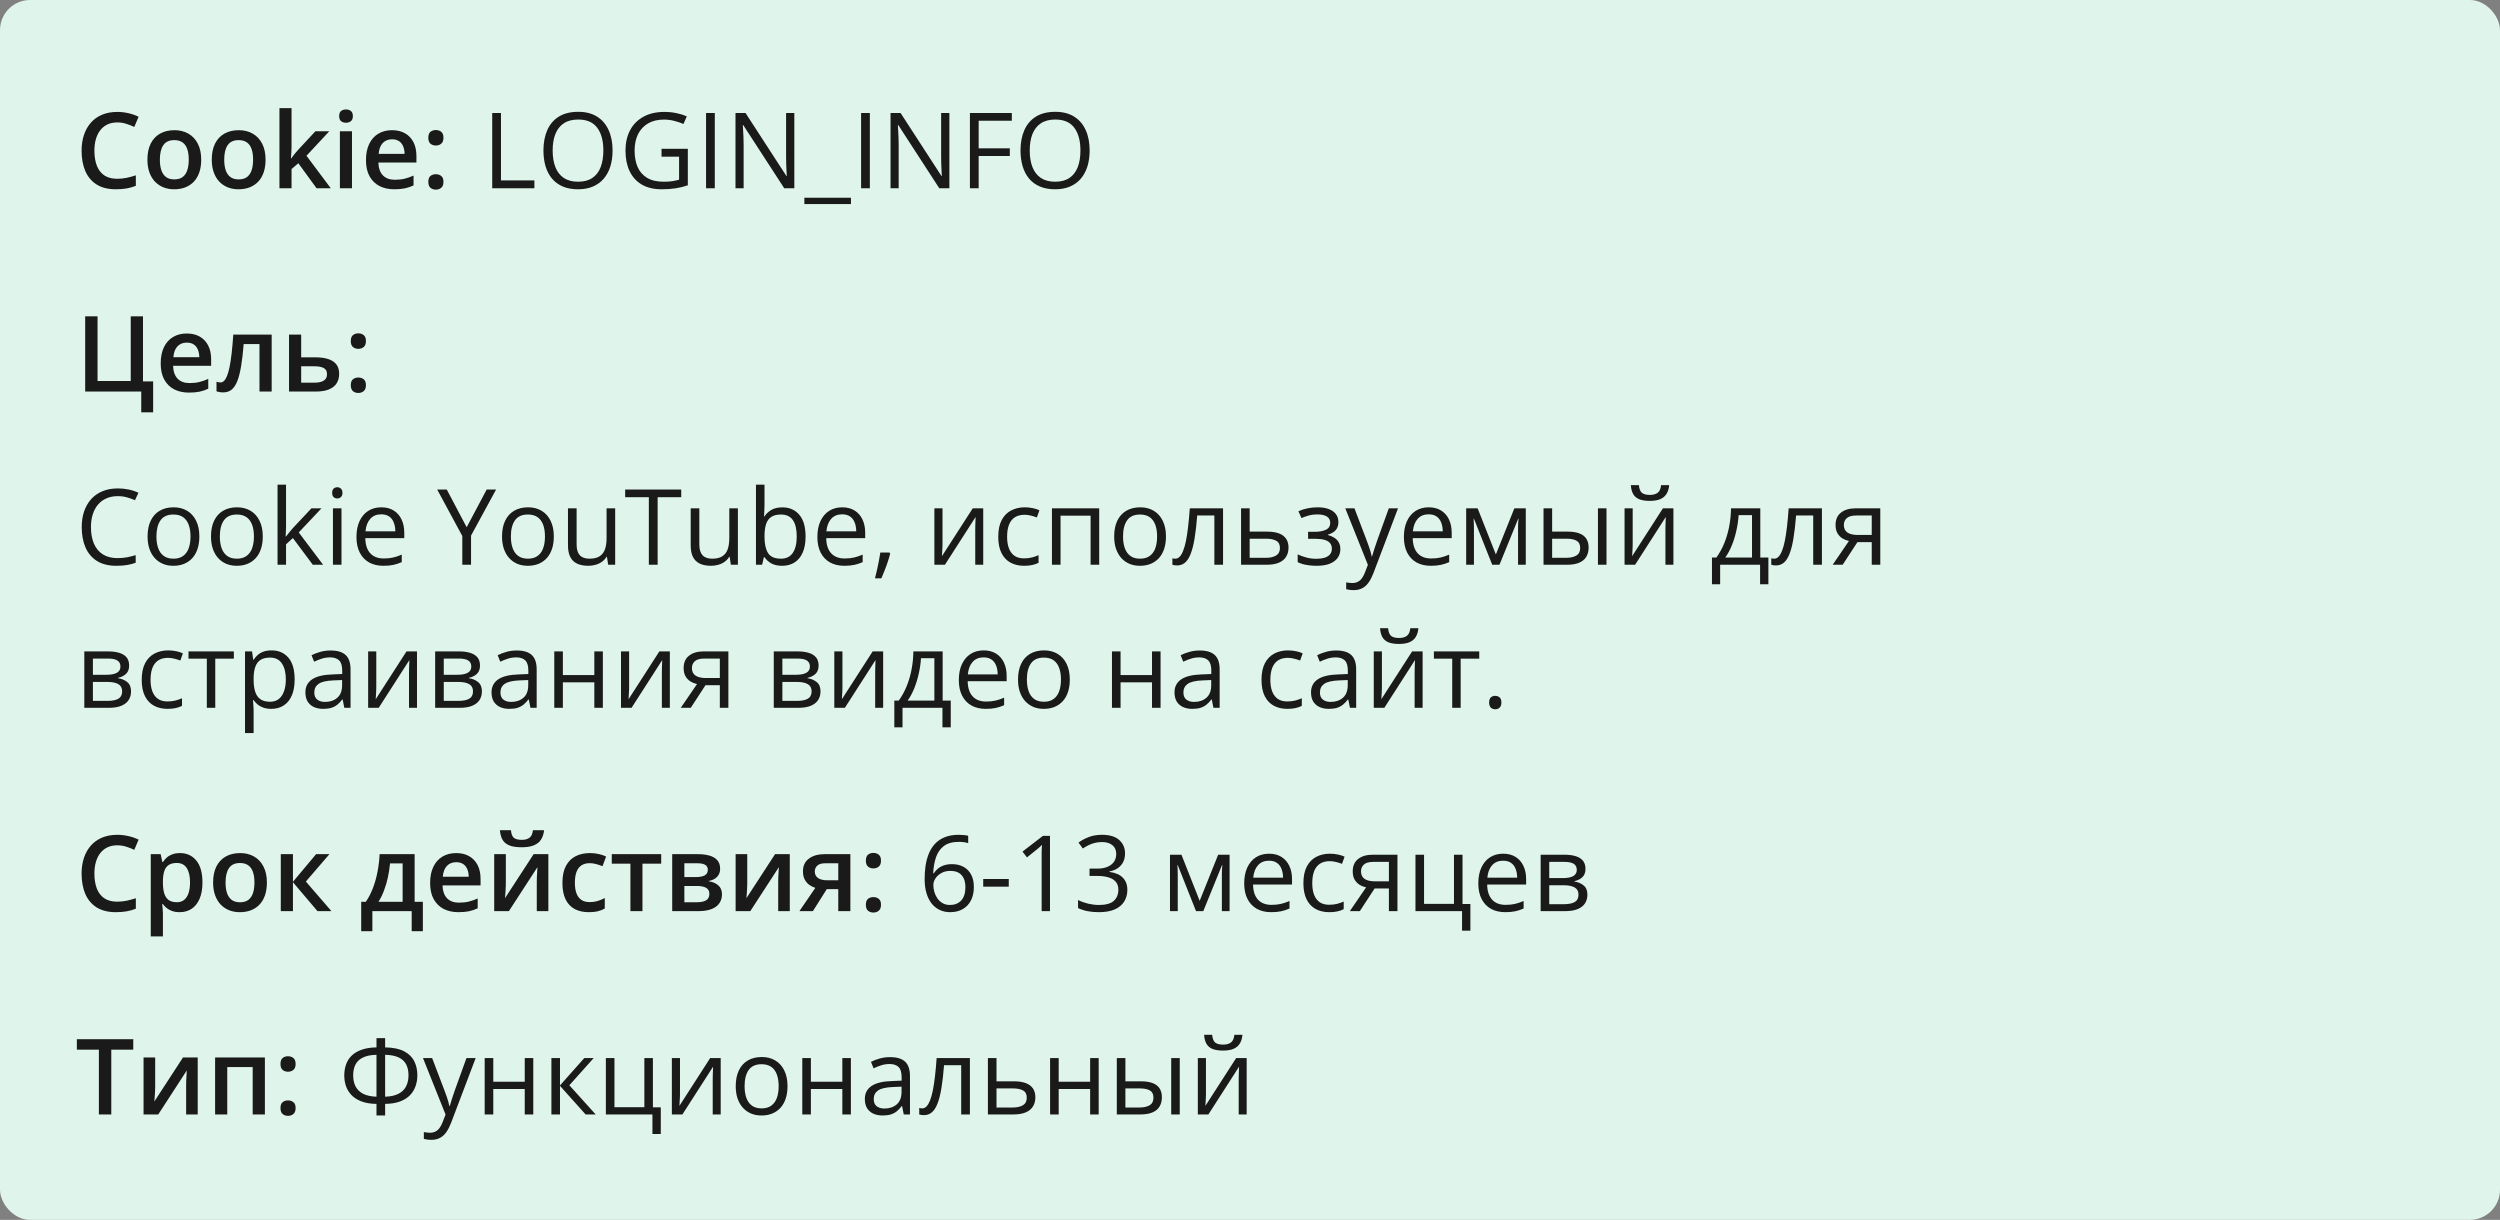
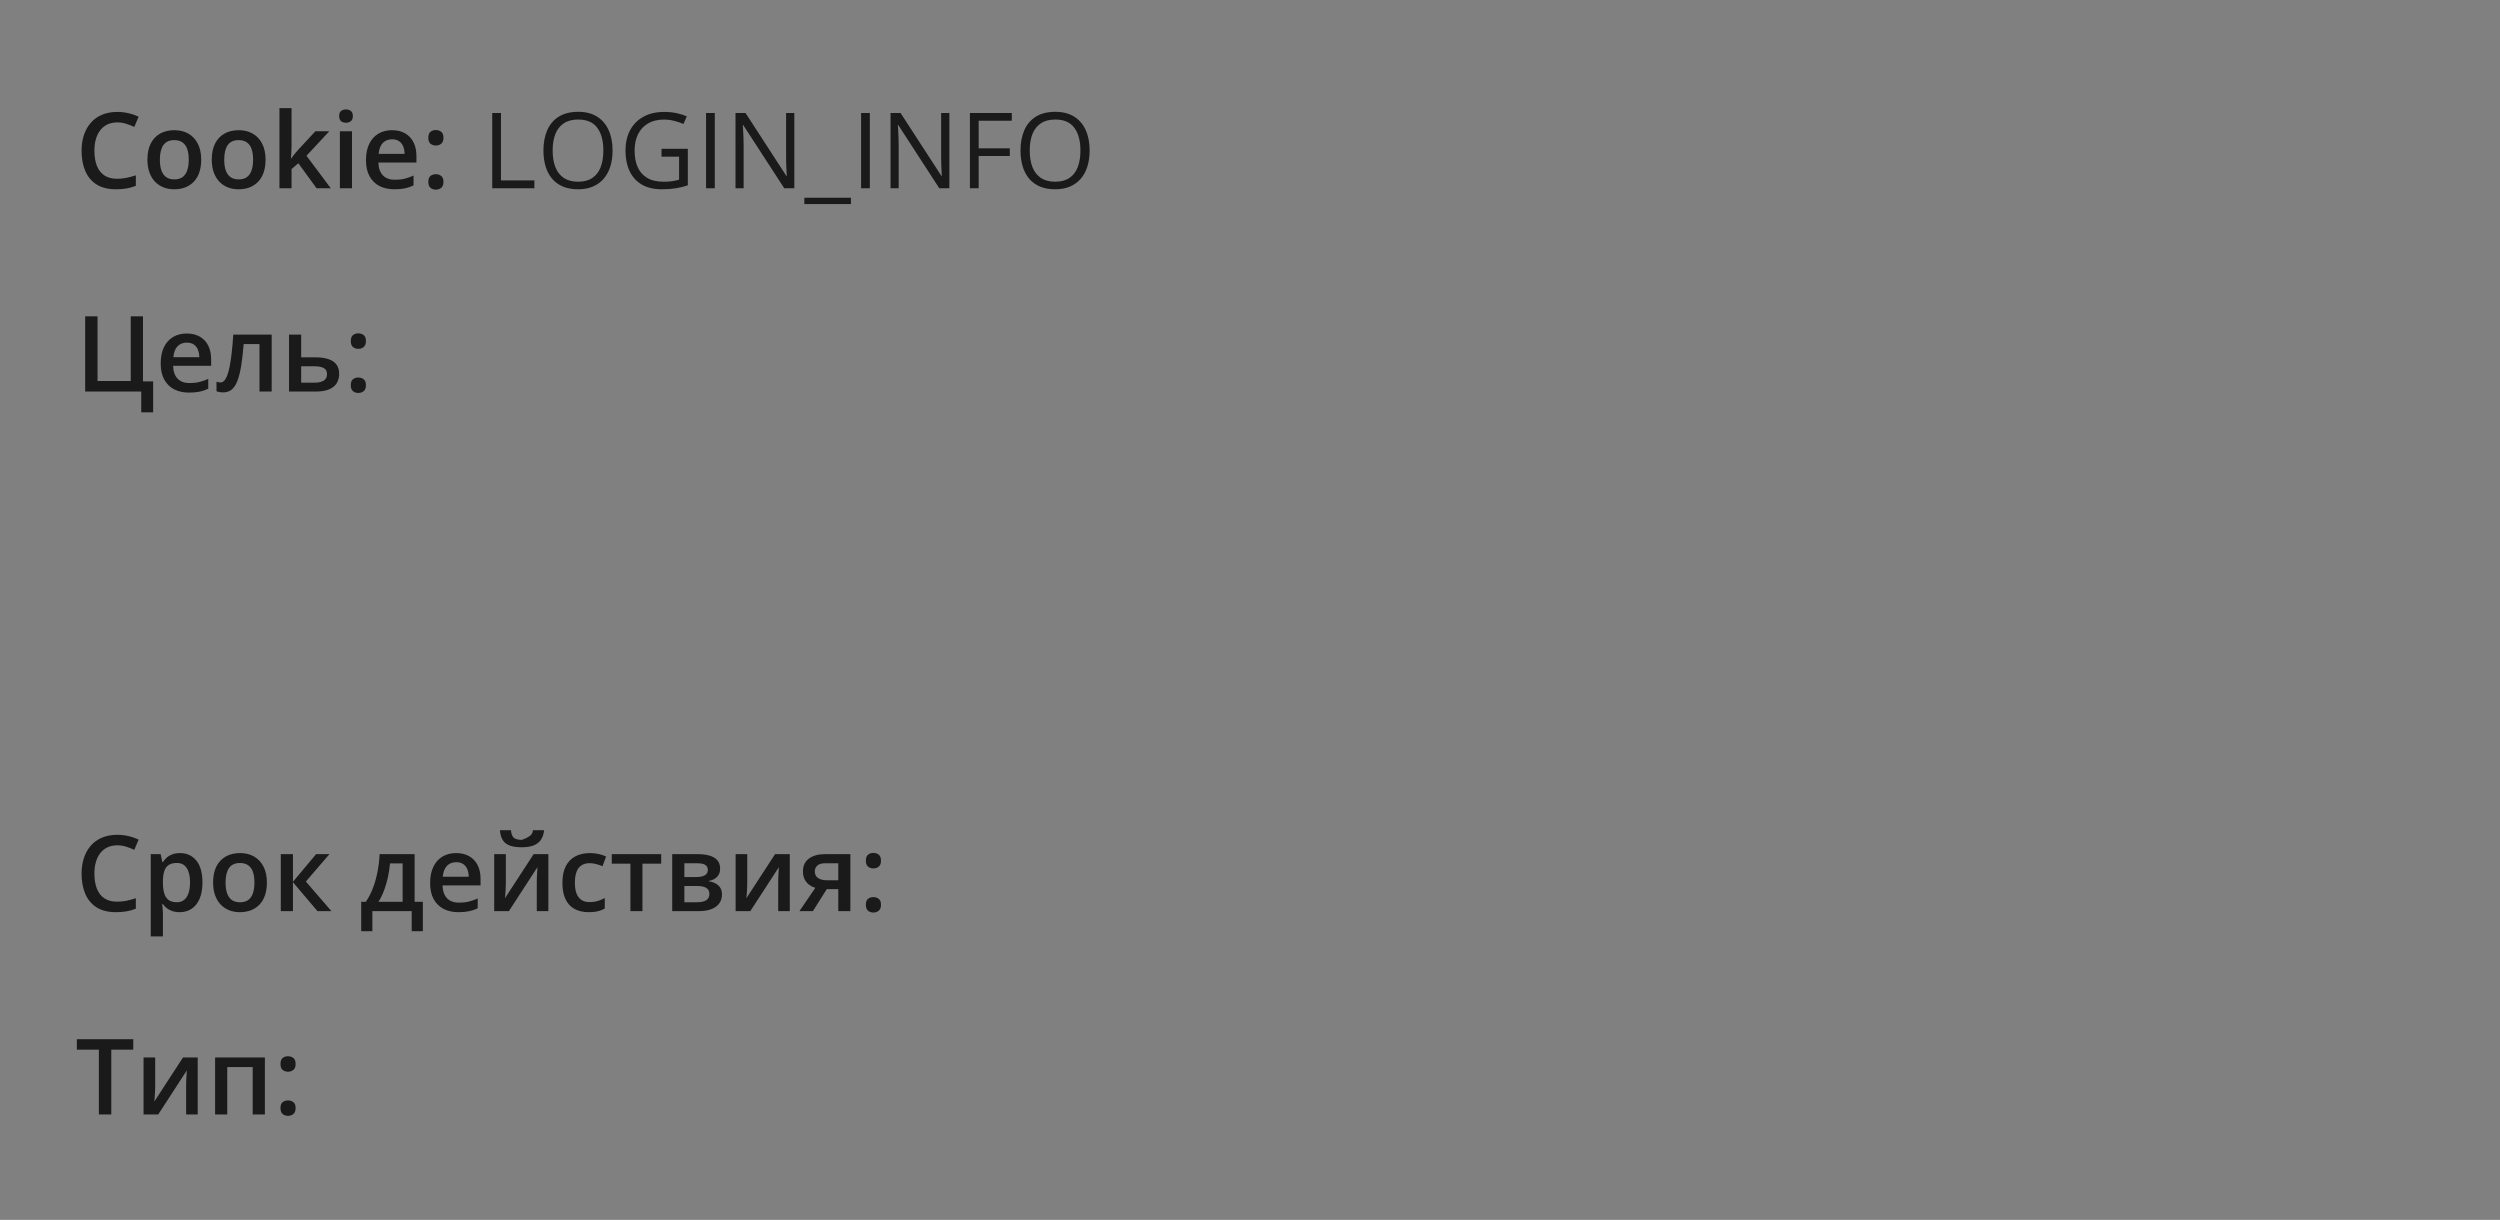
<svg xmlns="http://www.w3.org/2000/svg" width="332" height="162" viewBox="0 0 332 162" fill="none">
  <rect x="0" y="0" width="332" height="162" fill="#808080" stroke="none" />
-   <rect width="332" height="162" rx="4" fill="#DFF4EA" />
  <path d="M15.571 16.257C15.093 16.257 14.664 16.343 14.286 16.517C13.912 16.69 13.596 16.94 13.336 17.269C13.076 17.592 12.878 17.986 12.741 18.451C12.604 18.912 12.536 19.431 12.536 20.01C12.536 20.785 12.646 21.452 12.864 22.013C13.083 22.569 13.416 22.997 13.862 23.298C14.309 23.594 14.874 23.742 15.558 23.742C15.981 23.742 16.394 23.701 16.795 23.619C17.196 23.537 17.611 23.425 18.039 23.284V24.679C17.634 24.838 17.223 24.954 16.809 25.027C16.394 25.1 15.915 25.137 15.373 25.137C14.352 25.137 13.505 24.925 12.83 24.501C12.16 24.077 11.659 23.48 11.326 22.71C10.998 21.94 10.834 21.037 10.834 20.003C10.834 19.246 10.939 18.554 11.148 17.925C11.358 17.296 11.663 16.754 12.065 16.298C12.466 15.838 12.96 15.484 13.548 15.238C14.14 14.988 14.817 14.862 15.578 14.862C16.079 14.862 16.572 14.919 17.055 15.033C17.542 15.143 17.994 15.3 18.408 15.505L17.834 16.858C17.488 16.694 17.125 16.553 16.747 16.435C16.369 16.316 15.977 16.257 15.571 16.257ZM26.721 21.199C26.721 21.828 26.639 22.386 26.475 22.874C26.311 23.362 26.071 23.774 25.757 24.111C25.442 24.444 25.064 24.699 24.622 24.877C24.18 25.05 23.681 25.137 23.125 25.137C22.605 25.137 22.129 25.05 21.696 24.877C21.263 24.699 20.887 24.444 20.568 24.111C20.254 23.774 20.01 23.362 19.837 22.874C19.664 22.386 19.577 21.828 19.577 21.199C19.577 20.365 19.721 19.659 20.008 19.08C20.299 18.497 20.714 18.052 21.252 17.747C21.79 17.442 22.43 17.289 23.173 17.289C23.87 17.289 24.485 17.442 25.019 17.747C25.552 18.052 25.969 18.497 26.27 19.08C26.57 19.663 26.721 20.37 26.721 21.199ZM21.231 21.199C21.231 21.751 21.297 22.222 21.43 22.614C21.566 23.006 21.776 23.307 22.059 23.517C22.341 23.722 22.706 23.824 23.152 23.824C23.599 23.824 23.963 23.722 24.246 23.517C24.529 23.307 24.736 23.006 24.868 22.614C25 22.222 25.066 21.751 25.066 21.199C25.066 20.648 25 20.181 24.868 19.798C24.736 19.41 24.529 19.116 24.246 18.916C23.963 18.711 23.597 18.608 23.145 18.608C22.48 18.608 21.995 18.832 21.689 19.278C21.384 19.725 21.231 20.365 21.231 21.199ZM35.266 21.199C35.266 21.828 35.184 22.386 35.02 22.874C34.855 23.362 34.616 23.774 34.302 24.111C33.987 24.444 33.609 24.699 33.167 24.877C32.725 25.05 32.226 25.137 31.67 25.137C31.15 25.137 30.674 25.05 30.241 24.877C29.808 24.699 29.432 24.444 29.113 24.111C28.799 23.774 28.555 23.362 28.382 22.874C28.209 22.386 28.122 21.828 28.122 21.199C28.122 20.365 28.266 19.659 28.553 19.08C28.844 18.497 29.259 18.052 29.797 17.747C30.335 17.442 30.975 17.289 31.718 17.289C32.415 17.289 33.03 17.442 33.563 17.747C34.097 18.052 34.514 18.497 34.815 19.08C35.115 19.663 35.266 20.37 35.266 21.199ZM29.776 21.199C29.776 21.751 29.842 22.222 29.975 22.614C30.111 23.006 30.321 23.307 30.604 23.517C30.886 23.722 31.251 23.824 31.697 23.824C32.144 23.824 32.508 23.722 32.791 23.517C33.074 23.307 33.281 23.006 33.413 22.614C33.545 22.222 33.611 21.751 33.611 21.199C33.611 20.648 33.545 20.181 33.413 19.798C33.281 19.41 33.074 19.116 32.791 18.916C32.508 18.711 32.142 18.608 31.69 18.608C31.025 18.608 30.54 18.832 30.234 19.278C29.929 19.725 29.776 20.365 29.776 21.199ZM38.718 14.363V19.504C38.718 19.736 38.709 19.991 38.69 20.27C38.672 20.543 38.654 20.8 38.636 21.042H38.67C38.788 20.883 38.93 20.696 39.094 20.481C39.262 20.267 39.422 20.08 39.572 19.921L41.883 17.433H43.728L40.7 20.686L43.927 25H42.04L39.62 21.678L38.718 22.45V25H37.111V14.363H38.718ZM46.743 17.433V25H45.137V17.433H46.743ZM45.95 14.534C46.196 14.534 46.408 14.6 46.586 14.732C46.768 14.865 46.859 15.092 46.859 15.416C46.859 15.735 46.768 15.963 46.586 16.1C46.408 16.232 46.196 16.298 45.95 16.298C45.695 16.298 45.478 16.232 45.301 16.1C45.128 15.963 45.041 15.735 45.041 15.416C45.041 15.092 45.128 14.865 45.301 14.732C45.478 14.6 45.695 14.534 45.95 14.534ZM52.062 17.289C52.736 17.289 53.315 17.428 53.798 17.706C54.281 17.984 54.652 18.378 54.912 18.889C55.172 19.399 55.302 20.01 55.302 20.721V21.582H50.25C50.268 22.316 50.464 22.881 50.838 23.277C51.216 23.674 51.745 23.872 52.424 23.872C52.907 23.872 53.34 23.826 53.723 23.735C54.11 23.64 54.509 23.501 54.919 23.318V24.624C54.541 24.802 54.156 24.932 53.764 25.014C53.372 25.096 52.902 25.137 52.355 25.137C51.613 25.137 50.959 24.993 50.394 24.706C49.833 24.414 49.393 23.981 49.074 23.407C48.76 22.833 48.602 22.12 48.602 21.268C48.602 20.42 48.746 19.7 49.033 19.107C49.32 18.515 49.724 18.064 50.243 17.754C50.763 17.444 51.369 17.289 52.062 17.289ZM52.062 18.499C51.556 18.499 51.145 18.663 50.831 18.991C50.521 19.319 50.339 19.8 50.284 20.434H53.73C53.725 20.055 53.661 19.72 53.538 19.429C53.42 19.137 53.237 18.909 52.991 18.745C52.75 18.581 52.44 18.499 52.062 18.499ZM56.881 24.152C56.881 23.779 56.977 23.517 57.168 23.366C57.364 23.211 57.601 23.134 57.879 23.134C58.157 23.134 58.394 23.211 58.59 23.366C58.79 23.517 58.891 23.779 58.891 24.152C58.891 24.517 58.79 24.781 58.59 24.945C58.394 25.105 58.157 25.185 57.879 25.185C57.601 25.185 57.364 25.105 57.168 24.945C56.977 24.781 56.881 24.517 56.881 24.152ZM56.881 18.301C56.881 17.922 56.977 17.656 57.168 17.501C57.364 17.346 57.601 17.269 57.879 17.269C58.157 17.269 58.394 17.346 58.59 17.501C58.79 17.656 58.891 17.922 58.891 18.301C58.891 18.661 58.79 18.923 58.59 19.087C58.394 19.246 58.157 19.326 57.879 19.326C57.601 19.326 57.364 19.246 57.168 19.087C56.977 18.923 56.881 18.661 56.881 18.301Z" fill="#1A1A1A" />
  <path d="M65.367 25V15.006H66.529V23.961H70.966V25H65.367ZM81.35 19.989C81.35 20.759 81.252 21.461 81.056 22.095C80.86 22.724 80.568 23.266 80.181 23.722C79.798 24.173 79.322 24.521 78.752 24.768C78.182 25.014 77.522 25.137 76.769 25.137C75.995 25.137 75.318 25.014 74.739 24.768C74.165 24.521 73.686 24.171 73.304 23.715C72.925 23.259 72.641 22.715 72.449 22.081C72.262 21.448 72.169 20.746 72.169 19.976C72.169 18.955 72.338 18.059 72.675 17.289C73.012 16.519 73.522 15.92 74.206 15.491C74.894 15.063 75.755 14.849 76.79 14.849C77.779 14.849 78.611 15.06 79.285 15.484C79.964 15.908 80.477 16.505 80.823 17.275C81.174 18.041 81.35 18.946 81.35 19.989ZM73.393 19.989C73.393 20.837 73.513 21.571 73.755 22.19C73.996 22.81 74.366 23.289 74.862 23.626C75.364 23.963 75.999 24.132 76.769 24.132C77.544 24.132 78.178 23.963 78.67 23.626C79.167 23.289 79.534 22.81 79.77 22.19C80.007 21.571 80.126 20.837 80.126 19.989C80.126 18.7 79.855 17.692 79.312 16.968C78.775 16.239 77.934 15.874 76.79 15.874C76.015 15.874 75.377 16.04 74.876 16.373C74.375 16.706 74.001 17.18 73.755 17.795C73.513 18.406 73.393 19.137 73.393 19.989ZM87.851 19.764H91.344V24.61C90.82 24.788 90.28 24.92 89.724 25.007C89.172 25.093 88.555 25.137 87.871 25.137C86.832 25.137 85.955 24.929 85.239 24.515C84.528 24.1 83.988 23.51 83.619 22.744C83.25 21.974 83.065 21.06 83.065 20.003C83.065 18.968 83.268 18.066 83.674 17.296C84.084 16.526 84.674 15.929 85.444 15.505C86.219 15.076 87.149 14.862 88.233 14.862C88.789 14.862 89.316 14.915 89.812 15.02C90.314 15.12 90.779 15.263 91.207 15.45L90.763 16.462C90.394 16.302 89.986 16.166 89.539 16.052C89.097 15.938 88.639 15.881 88.165 15.881C87.349 15.881 86.65 16.049 86.066 16.387C85.488 16.724 85.043 17.2 84.733 17.815C84.428 18.431 84.275 19.16 84.275 20.003C84.275 20.837 84.41 21.564 84.679 22.184C84.948 22.799 85.367 23.277 85.936 23.619C86.506 23.961 87.24 24.132 88.138 24.132C88.589 24.132 88.976 24.107 89.3 24.057C89.623 24.002 89.917 23.938 90.182 23.865V20.803H87.851V19.764ZM93.764 25V15.006H94.926V25H93.764ZM105.487 25H104.147L98.699 16.605H98.644C98.658 16.829 98.674 17.084 98.692 17.371C98.711 17.654 98.724 17.957 98.733 18.28C98.747 18.599 98.754 18.925 98.754 19.258V25H97.674V15.006H99.007L104.435 23.373H104.482C104.473 23.213 104.462 22.988 104.448 22.696C104.435 22.4 104.421 22.083 104.407 21.746C104.398 21.404 104.394 21.088 104.394 20.796V15.006H105.487V25ZM113.007 27.099H106.82V26.258H113.007V27.099ZM114.354 25V15.006H115.516V25H114.354ZM126.077 25H124.737L119.289 16.605H119.234C119.248 16.829 119.264 17.084 119.282 17.371C119.3 17.654 119.314 17.957 119.323 18.28C119.337 18.599 119.344 18.925 119.344 19.258V25H118.264V15.006H119.597L125.024 23.373H125.072C125.063 23.213 125.052 22.988 125.038 22.696C125.024 22.4 125.011 22.083 124.997 21.746C124.988 21.404 124.983 21.088 124.983 20.796V15.006H126.077V25ZM129.967 25H128.805V15.006H134.369V16.031H129.967V19.695H134.103V20.714H129.967V25ZM144.705 19.989C144.705 20.759 144.607 21.461 144.411 22.095C144.215 22.724 143.924 23.266 143.536 23.722C143.153 24.173 142.677 24.521 142.107 24.768C141.538 25.014 140.877 25.137 140.125 25.137C139.35 25.137 138.674 25.014 138.095 24.768C137.521 24.521 137.042 24.171 136.659 23.715C136.281 23.259 135.996 22.715 135.805 22.081C135.618 21.448 135.524 20.746 135.524 19.976C135.524 18.955 135.693 18.059 136.03 17.289C136.368 16.519 136.878 15.92 137.562 15.491C138.25 15.063 139.111 14.849 140.146 14.849C141.134 14.849 141.966 15.06 142.641 15.484C143.32 15.908 143.832 16.505 144.179 17.275C144.53 18.041 144.705 18.946 144.705 19.989ZM136.748 19.989C136.748 20.837 136.869 21.571 137.11 22.19C137.352 22.81 137.721 23.289 138.218 23.626C138.719 23.963 139.355 24.132 140.125 24.132C140.9 24.132 141.533 23.963 142.025 23.626C142.522 23.289 142.889 22.81 143.126 22.19C143.363 21.571 143.481 20.837 143.481 19.989C143.481 18.7 143.21 17.692 142.668 16.968C142.13 16.239 141.289 15.874 140.146 15.874C139.371 15.874 138.733 16.04 138.231 16.373C137.73 16.706 137.356 17.18 137.11 17.795C136.869 18.406 136.748 19.137 136.748 19.989Z" fill="#1A1A1A" />
  <path d="M20.336 50.647V54.762H18.757V52H11.312V42.006H12.953V50.599H17.362V42.006H18.989V50.647H20.336ZM24.8 44.289C25.474 44.289 26.053 44.428 26.536 44.706C27.019 44.984 27.391 45.378 27.65 45.889C27.91 46.399 28.04 47.01 28.04 47.721V48.582H22.988C23.006 49.316 23.203 49.881 23.576 50.277C23.954 50.674 24.483 50.872 25.162 50.872C25.645 50.872 26.078 50.827 26.461 50.735C26.848 50.64 27.247 50.501 27.657 50.318V51.624C27.279 51.802 26.894 51.932 26.502 52.014C26.11 52.096 25.641 52.137 25.094 52.137C24.351 52.137 23.697 51.993 23.132 51.706C22.571 51.414 22.131 50.981 21.812 50.407C21.498 49.833 21.341 49.12 21.341 48.268C21.341 47.42 21.484 46.7 21.771 46.107C22.059 45.515 22.462 45.064 22.981 44.754C23.501 44.444 24.107 44.289 24.8 44.289ZM24.8 45.499C24.294 45.499 23.884 45.663 23.569 45.991C23.259 46.319 23.077 46.8 23.023 47.434H26.468C26.463 47.055 26.399 46.72 26.276 46.429C26.158 46.137 25.976 45.909 25.73 45.745C25.488 45.581 25.178 45.499 24.8 45.499ZM36.079 52H34.459V45.69H32.36C32.269 46.839 32.155 47.821 32.019 48.637C31.882 49.453 31.711 50.118 31.506 50.633C31.301 51.143 31.048 51.517 30.747 51.754C30.446 51.991 30.084 52.109 29.66 52.109C29.473 52.109 29.305 52.096 29.154 52.068C29.004 52.046 28.869 52.009 28.751 51.959V50.694C28.828 50.722 28.913 50.745 29.004 50.763C29.095 50.781 29.189 50.79 29.284 50.79C29.453 50.79 29.608 50.722 29.749 50.585C29.895 50.444 30.029 50.223 30.152 49.922C30.275 49.621 30.387 49.225 30.487 48.732C30.588 48.236 30.679 47.634 30.761 46.928C30.843 46.217 30.916 45.385 30.98 44.433H36.079V52ZM39.996 47.454H41.876C42.587 47.454 43.175 47.536 43.64 47.7C44.109 47.86 44.46 48.101 44.692 48.425C44.925 48.748 45.041 49.154 45.041 49.642C45.041 50.12 44.932 50.537 44.713 50.893C44.494 51.243 44.152 51.517 43.688 51.713C43.227 51.904 42.626 52 41.883 52H38.383V44.433H39.996V47.454ZM43.428 49.683C43.428 49.304 43.286 49.038 43.004 48.883C42.721 48.723 42.318 48.644 41.794 48.644H39.996V50.817H41.808C42.286 50.817 42.676 50.731 42.977 50.558C43.277 50.38 43.428 50.088 43.428 49.683ZM46.586 51.152C46.586 50.779 46.682 50.517 46.873 50.366C47.069 50.211 47.306 50.134 47.584 50.134C47.862 50.134 48.099 50.211 48.295 50.366C48.495 50.517 48.596 50.779 48.596 51.152C48.596 51.517 48.495 51.781 48.295 51.945C48.099 52.105 47.862 52.185 47.584 52.185C47.306 52.185 47.069 52.105 46.873 51.945C46.682 51.781 46.586 51.517 46.586 51.152ZM46.586 45.301C46.586 44.922 46.682 44.656 46.873 44.501C47.069 44.346 47.306 44.269 47.584 44.269C47.862 44.269 48.099 44.346 48.295 44.501C48.495 44.656 48.596 44.922 48.596 45.301C48.596 45.661 48.495 45.923 48.295 46.087C48.099 46.246 47.862 46.326 47.584 46.326C47.306 46.326 47.069 46.246 46.873 46.087C46.682 45.923 46.586 45.661 46.586 45.301Z" fill="#1A1A1A" />
-   <path d="M15.64 65.888C15.088 65.888 14.591 65.983 14.149 66.175C13.712 66.362 13.338 66.635 13.028 66.995C12.723 67.351 12.488 67.781 12.324 68.287C12.16 68.793 12.078 69.363 12.078 69.996C12.078 70.835 12.208 71.564 12.468 72.184C12.732 72.799 13.124 73.275 13.644 73.612C14.168 73.95 14.822 74.118 15.605 74.118C16.052 74.118 16.471 74.082 16.863 74.009C17.26 73.931 17.645 73.836 18.019 73.722V74.733C17.654 74.87 17.271 74.97 16.87 75.034C16.469 75.103 15.993 75.137 15.441 75.137C14.425 75.137 13.575 74.927 12.892 74.508C12.213 74.084 11.702 73.487 11.36 72.717C11.023 71.947 10.854 71.037 10.854 69.989C10.854 69.233 10.959 68.542 11.169 67.918C11.383 67.289 11.693 66.747 12.099 66.291C12.509 65.835 13.01 65.484 13.602 65.238C14.2 64.988 14.883 64.862 15.653 64.862C16.159 64.862 16.647 64.912 17.116 65.013C17.586 65.113 18.009 65.257 18.388 65.443L17.923 66.428C17.604 66.282 17.253 66.157 16.87 66.052C16.492 65.942 16.082 65.888 15.64 65.888ZM26.475 71.24C26.475 71.856 26.395 72.405 26.235 72.888C26.076 73.371 25.846 73.779 25.545 74.111C25.244 74.444 24.88 74.699 24.451 74.877C24.027 75.05 23.547 75.137 23.009 75.137C22.508 75.137 22.047 75.05 21.628 74.877C21.213 74.699 20.853 74.444 20.548 74.111C20.247 73.779 20.012 73.371 19.844 72.888C19.68 72.405 19.598 71.856 19.598 71.24C19.598 70.42 19.737 69.723 20.015 69.148C20.293 68.57 20.689 68.13 21.204 67.829C21.724 67.524 22.341 67.371 23.057 67.371C23.74 67.371 24.337 67.524 24.848 67.829C25.363 68.134 25.761 68.576 26.044 69.155C26.331 69.73 26.475 70.424 26.475 71.24ZM20.773 71.24C20.773 71.842 20.853 72.364 21.013 72.806C21.172 73.248 21.418 73.59 21.751 73.831C22.084 74.073 22.512 74.193 23.036 74.193C23.556 74.193 23.982 74.073 24.314 73.831C24.652 73.59 24.9 73.248 25.06 72.806C25.219 72.364 25.299 71.842 25.299 71.24C25.299 70.643 25.219 70.128 25.06 69.695C24.9 69.258 24.654 68.921 24.321 68.684C23.989 68.447 23.558 68.328 23.029 68.328C22.25 68.328 21.678 68.586 21.314 69.101C20.953 69.616 20.773 70.329 20.773 71.24ZM34.897 71.24C34.897 71.856 34.817 72.405 34.657 72.888C34.498 73.371 34.268 73.779 33.967 74.111C33.666 74.444 33.301 74.699 32.873 74.877C32.449 75.05 31.968 75.137 31.431 75.137C30.929 75.137 30.469 75.05 30.05 74.877C29.635 74.699 29.275 74.444 28.97 74.111C28.669 73.779 28.434 73.371 28.266 72.888C28.102 72.405 28.02 71.856 28.02 71.24C28.02 70.42 28.159 69.723 28.436 69.148C28.715 68.57 29.111 68.13 29.626 67.829C30.145 67.524 30.763 67.371 31.479 67.371C32.162 67.371 32.759 67.524 33.27 67.829C33.785 68.134 34.183 68.576 34.466 69.155C34.753 69.73 34.897 70.424 34.897 71.24ZM29.195 71.24C29.195 71.842 29.275 72.364 29.435 72.806C29.594 73.248 29.84 73.59 30.173 73.831C30.506 74.073 30.934 74.193 31.458 74.193C31.977 74.193 32.404 74.073 32.736 73.831C33.074 73.59 33.322 73.248 33.481 72.806C33.641 72.364 33.721 71.842 33.721 71.24C33.721 70.643 33.641 70.128 33.481 69.695C33.322 69.258 33.076 68.921 32.743 68.684C32.41 68.447 31.98 68.328 31.451 68.328C30.672 68.328 30.1 68.586 29.735 69.101C29.375 69.616 29.195 70.329 29.195 71.24ZM37.986 64.363V69.887C37.986 70.069 37.98 70.292 37.966 70.557C37.952 70.816 37.941 71.046 37.932 71.247H37.98C38.075 71.129 38.214 70.953 38.397 70.721C38.583 70.488 38.741 70.301 38.868 70.16L41.356 67.508H42.69L39.675 70.707L42.908 75H41.541L38.895 71.452L37.986 72.286V75H36.858V64.363H37.986ZM45.349 67.508V75H44.214V67.508H45.349ZM44.795 64.705C44.982 64.705 45.141 64.767 45.273 64.89C45.41 65.008 45.478 65.195 45.478 65.45C45.478 65.701 45.41 65.888 45.273 66.011C45.141 66.134 44.982 66.195 44.795 66.195C44.599 66.195 44.435 66.134 44.303 66.011C44.175 65.888 44.111 65.701 44.111 65.45C44.111 65.195 44.175 65.008 44.303 64.89C44.435 64.767 44.599 64.705 44.795 64.705ZM50.64 67.371C51.278 67.371 51.825 67.512 52.28 67.795C52.736 68.078 53.085 68.474 53.326 68.984C53.568 69.49 53.688 70.083 53.688 70.762V71.466H48.514C48.527 72.345 48.746 73.015 49.17 73.476C49.594 73.936 50.191 74.166 50.961 74.166C51.435 74.166 51.854 74.123 52.219 74.036C52.583 73.95 52.962 73.822 53.353 73.653V74.651C52.975 74.82 52.599 74.943 52.226 75.02C51.856 75.098 51.419 75.137 50.913 75.137C50.193 75.137 49.564 74.991 49.026 74.699C48.493 74.403 48.078 73.97 47.782 73.4C47.486 72.831 47.338 72.133 47.338 71.309C47.338 70.502 47.472 69.805 47.741 69.217C48.015 68.624 48.398 68.169 48.89 67.85C49.386 67.531 49.97 67.371 50.64 67.371ZM50.626 68.301C50.02 68.301 49.537 68.499 49.177 68.895C48.817 69.292 48.602 69.846 48.534 70.557H52.499C52.495 70.11 52.424 69.718 52.287 69.381C52.155 69.039 51.952 68.775 51.679 68.588C51.405 68.397 51.054 68.301 50.626 68.301ZM61.974 70.017L64.633 65.006H65.884L62.555 71.124V75H61.393V71.179L58.057 65.006H59.328L61.974 70.017ZM73.547 71.24C73.547 71.856 73.467 72.405 73.308 72.888C73.148 73.371 72.918 73.779 72.617 74.111C72.316 74.444 71.952 74.699 71.523 74.877C71.1 75.05 70.619 75.137 70.081 75.137C69.58 75.137 69.12 75.05 68.7 74.877C68.285 74.699 67.925 74.444 67.62 74.111C67.319 73.779 67.085 73.371 66.916 72.888C66.752 72.405 66.67 71.856 66.67 71.24C66.67 70.42 66.809 69.723 67.087 69.148C67.365 68.57 67.761 68.13 68.276 67.829C68.796 67.524 69.413 67.371 70.129 67.371C70.812 67.371 71.409 67.524 71.92 67.829C72.435 68.134 72.834 68.576 73.116 69.155C73.403 69.73 73.547 70.424 73.547 71.24ZM67.846 71.24C67.846 71.842 67.925 72.364 68.085 72.806C68.245 73.248 68.491 73.59 68.823 73.831C69.156 74.073 69.584 74.193 70.108 74.193C70.628 74.193 71.054 74.073 71.387 73.831C71.724 73.59 71.972 73.248 72.132 72.806C72.291 72.364 72.371 71.842 72.371 71.24C72.371 70.643 72.291 70.128 72.132 69.695C71.972 69.258 71.726 68.921 71.394 68.684C71.061 68.447 70.63 68.328 70.102 68.328C69.322 68.328 68.75 68.586 68.386 69.101C68.026 69.616 67.846 70.329 67.846 71.24ZM81.695 67.508V75H80.766L80.602 73.947H80.54C80.385 74.207 80.185 74.426 79.939 74.603C79.692 74.781 79.414 74.913 79.105 75C78.799 75.091 78.473 75.137 78.127 75.137C77.534 75.137 77.038 75.041 76.637 74.85C76.236 74.658 75.933 74.362 75.728 73.961C75.527 73.56 75.427 73.045 75.427 72.416V67.508H76.575V72.334C76.575 72.958 76.716 73.425 76.999 73.735C77.282 74.041 77.712 74.193 78.291 74.193C78.847 74.193 79.289 74.088 79.617 73.879C79.95 73.669 80.189 73.362 80.335 72.956C80.481 72.546 80.554 72.045 80.554 71.452V67.508H81.695ZM87.335 75H86.166V66.031H83.022V65.006H90.466V66.031H87.335V75ZM97.992 67.508V75H97.062L96.898 73.947H96.837C96.682 74.207 96.481 74.426 96.235 74.603C95.989 74.781 95.711 74.913 95.401 75C95.096 75.091 94.77 75.137 94.424 75.137C93.831 75.137 93.335 75.041 92.934 74.85C92.533 74.658 92.23 74.362 92.024 73.961C91.824 73.56 91.724 73.045 91.724 72.416V67.508H92.872V72.334C92.872 72.958 93.013 73.425 93.296 73.735C93.579 74.041 94.009 74.193 94.588 74.193C95.144 74.193 95.586 74.088 95.914 73.879C96.247 73.669 96.486 73.362 96.632 72.956C96.778 72.546 96.851 72.045 96.851 71.452V67.508H97.992ZM101.526 64.363V67.022C101.526 67.328 101.517 67.624 101.499 67.911C101.485 68.198 101.474 68.421 101.465 68.581H101.526C101.731 68.244 102.028 67.959 102.415 67.727C102.802 67.494 103.297 67.378 103.898 67.378C104.837 67.378 105.585 67.704 106.141 68.356C106.701 69.003 106.981 69.966 106.981 71.247C106.981 72.09 106.854 72.801 106.599 73.38C106.343 73.959 105.983 74.396 105.519 74.692C105.054 74.989 104.505 75.137 103.871 75.137C103.279 75.137 102.791 75.027 102.408 74.809C102.03 74.585 101.738 74.314 101.533 73.995H101.444L101.212 75H100.392V64.363H101.526ZM103.714 68.328C103.172 68.328 102.741 68.435 102.422 68.649C102.103 68.859 101.873 69.178 101.731 69.606C101.595 70.03 101.526 70.568 101.526 71.22V71.281C101.526 72.225 101.684 72.947 101.998 73.448C102.312 73.945 102.884 74.193 103.714 74.193C104.411 74.193 104.933 73.938 105.279 73.428C105.63 72.917 105.806 72.188 105.806 71.24C105.806 70.274 105.632 69.547 105.286 69.06C104.944 68.572 104.42 68.328 103.714 68.328ZM111.849 67.371C112.487 67.371 113.034 67.512 113.489 67.795C113.945 68.078 114.294 68.474 114.535 68.984C114.777 69.49 114.897 70.083 114.897 70.762V71.466H109.723C109.736 72.345 109.955 73.015 110.379 73.476C110.803 73.936 111.4 74.166 112.17 74.166C112.644 74.166 113.063 74.123 113.428 74.036C113.792 73.95 114.171 73.822 114.562 73.653V74.651C114.184 74.82 113.808 74.943 113.435 75.02C113.065 75.098 112.628 75.137 112.122 75.137C111.402 75.137 110.773 74.991 110.235 74.699C109.702 74.403 109.287 73.97 108.991 73.4C108.695 72.831 108.547 72.133 108.547 71.309C108.547 70.502 108.681 69.805 108.95 69.217C109.224 68.624 109.606 68.169 110.099 67.85C110.595 67.531 111.179 67.371 111.849 67.371ZM111.835 68.301C111.229 68.301 110.746 68.499 110.386 68.895C110.026 69.292 109.812 69.846 109.743 70.557H113.708C113.703 70.11 113.633 69.718 113.496 69.381C113.364 69.039 113.161 68.775 112.888 68.588C112.614 68.397 112.263 68.301 111.835 68.301ZM118.124 73.373L118.213 73.53C118.131 73.863 118.026 74.218 117.898 74.597C117.775 74.975 117.639 75.353 117.488 75.731C117.342 76.114 117.194 76.472 117.044 76.805H116.196C116.292 76.44 116.385 76.055 116.477 75.649C116.568 75.248 116.65 74.852 116.723 74.46C116.8 74.064 116.862 73.701 116.907 73.373H118.124ZM125.165 67.508V72.218C125.165 72.309 125.163 72.427 125.158 72.573C125.154 72.715 125.147 72.867 125.138 73.031C125.129 73.191 125.119 73.346 125.11 73.496C125.106 73.642 125.099 73.763 125.09 73.858L129.178 67.508H130.572V75H129.513V70.406C129.513 70.26 129.515 70.074 129.52 69.846C129.524 69.618 129.531 69.394 129.54 69.176C129.549 68.953 129.556 68.779 129.561 68.656L125.486 75H124.085V67.508H125.165ZM135.986 75.137C135.312 75.137 134.717 74.998 134.202 74.72C133.687 74.442 133.286 74.018 132.999 73.448C132.712 72.879 132.568 72.161 132.568 71.295C132.568 70.388 132.719 69.647 133.02 69.073C133.325 68.495 133.744 68.066 134.277 67.788C134.811 67.51 135.417 67.371 136.096 67.371C136.469 67.371 136.829 67.41 137.176 67.487C137.527 67.56 137.814 67.654 138.037 67.768L137.695 68.718C137.467 68.627 137.203 68.545 136.902 68.472C136.606 68.399 136.328 68.362 136.068 68.362C135.549 68.362 135.116 68.474 134.77 68.697C134.428 68.921 134.17 69.249 133.997 69.682C133.828 70.115 133.744 70.648 133.744 71.281C133.744 71.887 133.826 72.405 133.99 72.833C134.159 73.261 134.407 73.59 134.735 73.817C135.068 74.041 135.483 74.152 135.979 74.152C136.376 74.152 136.734 74.111 137.053 74.029C137.372 73.943 137.661 73.842 137.921 73.728V74.74C137.67 74.868 137.39 74.966 137.08 75.034C136.775 75.103 136.41 75.137 135.986 75.137ZM145.974 67.508V75H144.832V68.485H140.84V75H139.698V67.508H145.974ZM154.84 71.24C154.84 71.856 154.76 72.405 154.601 72.888C154.441 73.371 154.211 73.779 153.91 74.111C153.609 74.444 153.245 74.699 152.816 74.877C152.393 75.05 151.912 75.137 151.374 75.137C150.873 75.137 150.412 75.05 149.993 74.877C149.578 74.699 149.218 74.444 148.913 74.111C148.612 73.779 148.378 73.371 148.209 72.888C148.045 72.405 147.963 71.856 147.963 71.24C147.963 70.42 148.102 69.723 148.38 69.148C148.658 68.57 149.054 68.13 149.569 67.829C150.089 67.524 150.706 67.371 151.422 67.371C152.105 67.371 152.702 67.524 153.213 67.829C153.728 68.134 154.127 68.576 154.409 69.155C154.696 69.73 154.84 70.424 154.84 71.24ZM149.139 71.24C149.139 71.842 149.218 72.364 149.378 72.806C149.537 73.248 149.784 73.59 150.116 73.831C150.449 74.073 150.877 74.193 151.401 74.193C151.921 74.193 152.347 74.073 152.68 73.831C153.017 73.59 153.265 73.248 153.425 72.806C153.584 72.364 153.664 71.842 153.664 71.24C153.664 70.643 153.584 70.128 153.425 69.695C153.265 69.258 153.019 68.921 152.687 68.684C152.354 68.447 151.923 68.328 151.395 68.328C150.615 68.328 150.043 68.586 149.679 69.101C149.319 69.616 149.139 70.329 149.139 71.24ZM162.421 75H161.266V68.458H158.989C158.898 69.638 158.782 70.65 158.641 71.493C158.504 72.332 158.331 73.018 158.121 73.551C157.916 74.079 157.665 74.469 157.369 74.72C157.077 74.966 156.729 75.089 156.323 75.089C156.2 75.089 156.084 75.082 155.975 75.068C155.865 75.055 155.772 75.032 155.694 75V74.139C155.754 74.157 155.815 74.171 155.879 74.18C155.947 74.189 156.018 74.193 156.091 74.193C156.296 74.193 156.483 74.109 156.651 73.94C156.825 73.767 156.979 73.507 157.116 73.161C157.257 72.815 157.383 72.377 157.492 71.849C157.602 71.315 157.697 70.689 157.779 69.969C157.866 69.244 157.941 68.424 158.005 67.508H162.421V75ZM165.955 70.598H168.252C168.89 70.598 169.421 70.677 169.845 70.837C170.269 70.996 170.585 71.233 170.795 71.548C171.009 71.862 171.116 72.252 171.116 72.717C171.116 73.182 171.011 73.585 170.802 73.927C170.597 74.269 170.278 74.533 169.845 74.72C169.416 74.907 168.863 75 168.184 75H164.813V67.508H165.955V70.598ZM169.975 72.772C169.975 72.311 169.811 71.992 169.482 71.814C169.159 71.632 168.705 71.541 168.122 71.541H165.955V74.077H168.129C168.676 74.077 169.12 73.977 169.462 73.776C169.804 73.571 169.975 73.236 169.975 72.772ZM174.999 67.371C175.56 67.371 176.045 67.449 176.455 67.603C176.865 67.754 177.182 67.975 177.405 68.267C177.629 68.558 177.74 68.914 177.74 69.333C177.74 69.784 177.617 70.144 177.371 70.413C177.125 70.682 176.785 70.876 176.353 70.994V71.049C176.658 71.131 176.934 71.249 177.18 71.404C177.43 71.555 177.629 71.755 177.774 72.006C177.925 72.252 178 72.56 178 72.929C178 73.348 177.886 73.726 177.658 74.064C177.43 74.396 177.084 74.658 176.619 74.85C176.154 75.041 175.566 75.137 174.855 75.137C174.505 75.137 174.172 75.116 173.857 75.075C173.543 75.039 173.258 74.984 173.003 74.911C172.748 74.838 172.524 74.752 172.333 74.651V73.619C172.652 73.774 173.026 73.911 173.454 74.029C173.882 74.148 174.345 74.207 174.842 74.207C175.225 74.207 175.569 74.164 175.874 74.077C176.179 73.986 176.421 73.842 176.599 73.647C176.781 73.446 176.872 73.184 176.872 72.86C176.872 72.564 176.792 72.32 176.633 72.129C176.473 71.933 176.234 71.789 175.915 71.698C175.601 71.603 175.202 71.555 174.719 71.555H173.714V70.625H174.541C175.184 70.625 175.696 70.534 176.079 70.352C176.462 70.169 176.653 69.862 176.653 69.429C176.653 69.055 176.505 68.777 176.209 68.595C175.913 68.408 175.489 68.314 174.938 68.314C174.527 68.314 174.165 68.358 173.851 68.444C173.536 68.526 173.197 68.645 172.832 68.8L172.429 67.891C172.821 67.717 173.231 67.588 173.659 67.501C174.088 67.414 174.534 67.371 174.999 67.371ZM178.656 67.508H179.873L181.527 71.856C181.623 72.111 181.712 72.357 181.794 72.594C181.876 72.826 181.949 73.049 182.013 73.264C182.076 73.478 182.127 73.685 182.163 73.886H182.211C182.275 73.658 182.366 73.359 182.484 72.99C182.603 72.617 182.73 72.236 182.867 71.849L184.433 67.508H185.656L182.396 76.101C182.222 76.561 182.02 76.962 181.787 77.304C181.559 77.645 181.281 77.908 180.953 78.09C180.625 78.277 180.229 78.37 179.764 78.37C179.549 78.37 179.36 78.356 179.196 78.329C179.032 78.306 178.891 78.279 178.772 78.247V77.338C178.873 77.361 178.993 77.381 179.135 77.399C179.281 77.418 179.431 77.427 179.586 77.427C179.868 77.427 180.112 77.372 180.317 77.263C180.527 77.158 180.707 77.003 180.857 76.798C181.008 76.593 181.138 76.349 181.247 76.066L181.657 75.014L178.656 67.508ZM189.737 67.371C190.375 67.371 190.922 67.512 191.378 67.795C191.834 68.078 192.182 68.474 192.424 68.984C192.665 69.49 192.786 70.083 192.786 70.762V71.466H187.611C187.625 72.345 187.844 73.015 188.268 73.476C188.691 73.936 189.288 74.166 190.059 74.166C190.533 74.166 190.952 74.123 191.316 74.036C191.681 73.95 192.059 73.822 192.451 73.653V74.651C192.073 74.82 191.697 74.943 191.323 75.02C190.954 75.098 190.517 75.137 190.011 75.137C189.291 75.137 188.662 74.991 188.124 74.699C187.591 74.403 187.176 73.97 186.88 73.4C186.584 72.831 186.436 72.133 186.436 71.309C186.436 70.502 186.57 69.805 186.839 69.217C187.112 68.624 187.495 68.169 187.987 67.85C188.484 67.531 189.067 67.371 189.737 67.371ZM189.724 68.301C189.118 68.301 188.634 68.499 188.274 68.895C187.914 69.292 187.7 69.846 187.632 70.557H191.597C191.592 70.11 191.521 69.718 191.385 69.381C191.253 69.039 191.05 68.775 190.776 68.588C190.503 68.397 190.152 68.301 189.724 68.301ZM202.623 67.508V75H201.598V70.119C201.598 69.919 201.602 69.716 201.611 69.511C201.625 69.301 201.641 69.091 201.659 68.882H201.618L199.13 75H198.166L195.739 68.882H195.698C195.712 69.091 195.721 69.301 195.726 69.511C195.735 69.716 195.739 69.932 195.739 70.16V75H194.707V67.508H196.231L198.651 73.633L201.105 67.508H202.623ZM204.981 75V67.508H206.123V70.598H208.174C208.812 70.598 209.336 70.677 209.746 70.837C210.161 70.996 210.468 71.233 210.669 71.548C210.869 71.862 210.97 72.252 210.97 72.717C210.97 73.182 210.869 73.585 210.669 73.927C210.473 74.269 210.163 74.533 209.739 74.72C209.32 74.907 208.773 75 208.099 75H204.981ZM206.123 74.077H207.989C208.554 74.077 209.006 73.977 209.343 73.776C209.68 73.576 209.849 73.241 209.849 72.772C209.849 72.311 209.691 71.992 209.377 71.814C209.062 71.632 208.611 71.541 208.023 71.541H206.123V74.077ZM212.207 75V67.508H213.342V75H212.207ZM216.821 67.508V72.218C216.821 72.309 216.819 72.427 216.814 72.573C216.81 72.715 216.803 72.867 216.794 73.031C216.785 73.191 216.776 73.346 216.767 73.496C216.762 73.642 216.755 73.763 216.746 73.858L220.834 67.508H222.229V75H221.169V70.406C221.169 70.26 221.171 70.074 221.176 69.846C221.18 69.618 221.187 69.394 221.196 69.176C221.205 68.953 221.212 68.779 221.217 68.656L217.143 75H215.741V67.508H216.821ZM221.668 64.425C221.627 64.885 221.511 65.27 221.319 65.58C221.132 65.89 220.857 66.125 220.492 66.284C220.128 66.439 219.66 66.517 219.091 66.517C218.503 66.517 218.029 66.441 217.669 66.291C217.313 66.136 217.049 65.904 216.876 65.594C216.707 65.284 216.607 64.894 216.575 64.425H217.642C217.692 64.926 217.826 65.268 218.045 65.45C218.264 65.632 218.619 65.724 219.111 65.724C219.549 65.724 219.893 65.628 220.144 65.436C220.394 65.245 220.545 64.908 220.595 64.425H221.668ZM233.768 67.508V74.036H234.841V77.591H233.74V75H228.436V77.591H227.349V74.036H227.937C228.365 73.444 228.72 72.794 229.003 72.088C229.285 71.382 229.5 70.641 229.646 69.866C229.791 69.087 229.869 68.301 229.878 67.508H233.768ZM232.667 68.41H230.89C230.849 69.076 230.751 69.752 230.596 70.44C230.445 71.129 230.245 71.785 229.994 72.409C229.743 73.029 229.452 73.571 229.119 74.036H232.667V68.41ZM241.95 75H240.795V68.458H238.519C238.427 69.638 238.311 70.65 238.17 71.493C238.033 72.332 237.86 73.018 237.65 73.551C237.445 74.079 237.195 74.469 236.898 74.72C236.607 74.966 236.258 75.089 235.853 75.089C235.729 75.089 235.613 75.082 235.504 75.068C235.395 75.055 235.301 75.032 235.224 75V74.139C235.283 74.157 235.344 74.171 235.408 74.18C235.477 74.189 235.547 74.193 235.62 74.193C235.825 74.193 236.012 74.109 236.181 73.94C236.354 73.767 236.509 73.507 236.646 73.161C236.787 72.815 236.912 72.377 237.021 71.849C237.131 71.315 237.227 70.689 237.309 69.969C237.395 69.244 237.47 68.424 237.534 67.508H241.95V75ZM244.705 75H243.379L245.539 71.842C245.225 71.773 244.933 71.657 244.664 71.493C244.395 71.325 244.176 71.094 244.008 70.803C243.844 70.511 243.762 70.149 243.762 69.716C243.762 68.996 244.001 68.449 244.479 68.075C244.963 67.697 245.598 67.508 246.387 67.508H249.702V75H248.567V71.992H246.667L244.705 75ZM244.862 69.723C244.862 70.169 245.022 70.502 245.341 70.721C245.66 70.935 246.116 71.042 246.708 71.042H248.567V68.458H246.51C245.926 68.458 245.505 68.576 245.245 68.814C244.99 69.046 244.862 69.349 244.862 69.723ZM17.15 88.388C17.15 88.857 17.014 89.224 16.74 89.488C16.467 89.748 16.114 89.924 15.681 90.015V90.069C16.15 90.133 16.553 90.302 16.891 90.575C17.232 90.844 17.403 91.257 17.403 91.812C17.403 92.241 17.301 92.619 17.096 92.947C16.891 93.275 16.569 93.533 16.132 93.72C15.694 93.907 15.125 94 14.423 94H11.196V86.508H14.396C14.933 86.508 15.407 86.569 15.817 86.692C16.232 86.811 16.558 87.007 16.795 87.28C17.032 87.554 17.15 87.923 17.15 88.388ZM16.221 91.812C16.221 91.37 16.052 91.051 15.715 90.856C15.382 90.659 14.897 90.561 14.259 90.561H12.338V93.077H14.286C14.915 93.077 15.394 92.981 15.722 92.79C16.054 92.594 16.221 92.268 16.221 91.812ZM15.995 88.518C15.995 88.162 15.865 87.898 15.605 87.725C15.346 87.547 14.92 87.458 14.327 87.458H12.338V89.611H14.129C14.744 89.611 15.209 89.522 15.523 89.345C15.838 89.167 15.995 88.891 15.995 88.518ZM22.236 94.137C21.562 94.137 20.967 93.998 20.452 93.72C19.937 93.442 19.536 93.018 19.249 92.448C18.962 91.879 18.818 91.161 18.818 90.295C18.818 89.388 18.969 88.647 19.27 88.073C19.575 87.495 19.994 87.066 20.527 86.788C21.061 86.51 21.667 86.371 22.346 86.371C22.719 86.371 23.079 86.41 23.426 86.487C23.777 86.56 24.064 86.654 24.287 86.768L23.945 87.718C23.717 87.627 23.453 87.545 23.152 87.472C22.856 87.399 22.578 87.362 22.318 87.362C21.799 87.362 21.366 87.474 21.02 87.697C20.678 87.921 20.42 88.249 20.247 88.682C20.078 89.115 19.994 89.648 19.994 90.281C19.994 90.887 20.076 91.405 20.24 91.833C20.409 92.261 20.657 92.59 20.985 92.817C21.318 93.041 21.733 93.152 22.23 93.152C22.626 93.152 22.984 93.111 23.303 93.029C23.622 92.943 23.911 92.842 24.171 92.728V93.74C23.92 93.868 23.64 93.966 23.33 94.034C23.025 94.103 22.66 94.137 22.236 94.137ZM31.055 87.472H28.587V94H27.466V87.472H25.032V86.508H31.055V87.472ZM36.059 86.371C36.993 86.371 37.738 86.692 38.294 87.335C38.85 87.978 39.128 88.944 39.128 90.233C39.128 91.086 39 91.801 38.745 92.38C38.49 92.959 38.13 93.396 37.665 93.692C37.205 93.989 36.66 94.137 36.031 94.137C35.635 94.137 35.286 94.084 34.985 93.98C34.685 93.875 34.427 93.733 34.213 93.556C33.999 93.378 33.821 93.184 33.68 92.975H33.598C33.611 93.152 33.627 93.367 33.645 93.617C33.668 93.868 33.68 94.087 33.68 94.273V97.35H32.538V86.508H33.475L33.625 87.615H33.68C33.825 87.387 34.003 87.18 34.213 86.993C34.422 86.802 34.678 86.651 34.978 86.542C35.284 86.428 35.644 86.371 36.059 86.371ZM35.86 87.328C35.341 87.328 34.922 87.428 34.602 87.629C34.288 87.829 34.058 88.13 33.912 88.531C33.766 88.928 33.689 89.427 33.68 90.028V90.247C33.68 90.88 33.748 91.416 33.885 91.853C34.026 92.291 34.256 92.624 34.575 92.852C34.899 93.079 35.332 93.193 35.874 93.193C36.339 93.193 36.726 93.068 37.036 92.817C37.346 92.567 37.576 92.218 37.727 91.772C37.882 91.32 37.959 90.803 37.959 90.22C37.959 89.336 37.786 88.634 37.44 88.114C37.098 87.59 36.571 87.328 35.86 87.328ZM43.913 86.385C44.806 86.385 45.469 86.585 45.902 86.986C46.335 87.387 46.552 88.028 46.552 88.907V94H45.725L45.506 92.893H45.451C45.242 93.166 45.023 93.396 44.795 93.583C44.567 93.765 44.303 93.904 44.002 94C43.706 94.091 43.341 94.137 42.908 94.137C42.453 94.137 42.047 94.057 41.691 93.897C41.34 93.738 41.062 93.496 40.857 93.173C40.657 92.849 40.557 92.439 40.557 91.942C40.557 91.195 40.853 90.621 41.445 90.22C42.038 89.819 42.94 89.6 44.152 89.564L45.444 89.509V89.051C45.444 88.404 45.305 87.95 45.027 87.69C44.749 87.431 44.357 87.301 43.852 87.301C43.46 87.301 43.086 87.358 42.73 87.472C42.375 87.586 42.038 87.72 41.719 87.875L41.37 87.014C41.707 86.841 42.095 86.692 42.532 86.569C42.97 86.446 43.43 86.385 43.913 86.385ZM45.431 90.309L44.289 90.356C43.355 90.393 42.696 90.546 42.313 90.814C41.931 91.083 41.739 91.464 41.739 91.956C41.739 92.384 41.869 92.701 42.129 92.906C42.389 93.111 42.733 93.214 43.161 93.214C43.827 93.214 44.371 93.029 44.795 92.66C45.219 92.291 45.431 91.737 45.431 90.999V90.309ZM49.97 86.508V91.218C49.97 91.309 49.967 91.427 49.963 91.573C49.958 91.715 49.952 91.867 49.942 92.031C49.933 92.191 49.924 92.346 49.915 92.496C49.91 92.642 49.904 92.763 49.895 92.858L53.982 86.508H55.377V94H54.317V89.406C54.317 89.26 54.32 89.074 54.324 88.846C54.329 88.618 54.336 88.394 54.345 88.176C54.354 87.953 54.361 87.779 54.365 87.656L50.291 94H48.89V86.508H49.97ZM63.744 88.388C63.744 88.857 63.607 89.224 63.334 89.488C63.06 89.748 62.707 89.924 62.274 90.015V90.069C62.744 90.133 63.147 90.302 63.484 90.575C63.826 90.844 63.997 91.257 63.997 91.812C63.997 92.241 63.895 92.619 63.69 92.947C63.484 93.275 63.163 93.533 62.726 93.72C62.288 93.907 61.718 94 61.017 94H57.79V86.508H60.989C61.527 86.508 62.001 86.569 62.411 86.692C62.826 86.811 63.152 87.007 63.389 87.28C63.626 87.554 63.744 87.923 63.744 88.388ZM62.815 91.812C62.815 91.37 62.646 91.051 62.309 90.856C61.976 90.659 61.491 90.561 60.852 90.561H58.932V93.077H60.88C61.509 93.077 61.987 92.981 62.315 92.79C62.648 92.594 62.815 92.268 62.815 91.812ZM62.589 88.518C62.589 88.162 62.459 87.898 62.199 87.725C61.94 87.547 61.513 87.458 60.921 87.458H58.932V89.611H60.723C61.338 89.611 61.803 89.522 62.117 89.345C62.432 89.167 62.589 88.891 62.589 88.518ZM68.632 86.385C69.525 86.385 70.188 86.585 70.621 86.986C71.054 87.387 71.27 88.028 71.27 88.907V94H70.443L70.225 92.893H70.17C69.96 93.166 69.742 93.396 69.514 93.583C69.286 93.765 69.022 93.904 68.721 94C68.424 94.091 68.06 94.137 67.627 94.137C67.171 94.137 66.766 94.057 66.41 93.897C66.059 93.738 65.781 93.496 65.576 93.173C65.376 92.849 65.275 92.439 65.275 91.942C65.275 91.195 65.572 90.621 66.164 90.22C66.757 89.819 67.659 89.6 68.871 89.564L70.163 89.509V89.051C70.163 88.404 70.024 87.95 69.746 87.69C69.468 87.431 69.076 87.301 68.57 87.301C68.178 87.301 67.805 87.358 67.449 87.472C67.094 87.586 66.757 87.72 66.438 87.875L66.089 87.014C66.426 86.841 66.814 86.692 67.251 86.569C67.689 86.446 68.149 86.385 68.632 86.385ZM70.149 90.309L69.008 90.356C68.074 90.393 67.415 90.546 67.032 90.814C66.649 91.083 66.458 91.464 66.458 91.956C66.458 92.384 66.588 92.701 66.848 92.906C67.107 93.111 67.451 93.214 67.88 93.214C68.545 93.214 69.09 93.029 69.514 92.66C69.938 92.291 70.149 91.737 70.149 90.999V90.309ZM74.75 86.508V89.652H78.927V86.508H80.061V94H78.927V90.616H74.75V94H73.608V86.508H74.75ZM83.548 86.508V91.218C83.548 91.309 83.546 91.427 83.541 91.573C83.537 91.715 83.53 91.867 83.52 92.031C83.511 92.191 83.502 92.346 83.493 92.496C83.489 92.642 83.482 92.763 83.473 92.858L87.561 86.508H88.955V94H87.895V89.406C87.895 89.26 87.898 89.074 87.902 88.846C87.907 88.618 87.914 88.394 87.923 88.176C87.932 87.953 87.939 87.779 87.943 87.656L83.869 94H82.468V86.508H83.548ZM91.731 94H90.404L92.564 90.842C92.25 90.773 91.958 90.657 91.689 90.493C91.421 90.325 91.202 90.094 91.033 89.803C90.869 89.511 90.787 89.149 90.787 88.716C90.787 87.996 91.026 87.449 91.505 87.075C91.988 86.697 92.624 86.508 93.412 86.508H96.728V94H95.593V90.992H93.692L91.731 94ZM91.888 88.723C91.888 89.169 92.047 89.502 92.366 89.721C92.685 89.935 93.141 90.042 93.733 90.042H95.593V87.458H93.535C92.952 87.458 92.53 87.576 92.27 87.814C92.015 88.046 91.888 88.349 91.888 88.723ZM108.711 88.388C108.711 88.857 108.574 89.224 108.301 89.488C108.027 89.748 107.674 89.924 107.241 90.015V90.069C107.711 90.133 108.114 90.302 108.451 90.575C108.793 90.844 108.964 91.257 108.964 91.812C108.964 92.241 108.861 92.619 108.656 92.947C108.451 93.275 108.13 93.533 107.692 93.72C107.255 93.907 106.685 94 105.983 94H102.757V86.508H105.956C106.494 86.508 106.968 86.569 107.378 86.692C107.793 86.811 108.118 87.007 108.355 87.28C108.592 87.554 108.711 87.923 108.711 88.388ZM107.781 91.812C107.781 91.37 107.613 91.051 107.275 90.856C106.943 90.659 106.457 90.561 105.819 90.561H103.898V93.077H105.847C106.476 93.077 106.954 92.981 107.282 92.79C107.615 92.594 107.781 92.268 107.781 91.812ZM107.556 88.518C107.556 88.162 107.426 87.898 107.166 87.725C106.906 87.547 106.48 87.458 105.888 87.458H103.898V89.611H105.689C106.305 89.611 106.77 89.522 107.084 89.345C107.398 89.167 107.556 88.891 107.556 88.518ZM111.876 86.508V91.218C111.876 91.309 111.874 91.427 111.869 91.573C111.865 91.715 111.858 91.867 111.849 92.031C111.84 92.191 111.83 92.346 111.821 92.496C111.817 92.642 111.81 92.763 111.801 92.858L115.889 86.508H117.283V94H116.224V89.406C116.224 89.26 116.226 89.074 116.23 88.846C116.235 88.618 116.242 88.394 116.251 88.176C116.26 87.953 116.267 87.779 116.271 87.656L112.197 94H110.796V86.508H111.876ZM125.186 86.508V93.036H126.259V96.591H125.158V94H119.854V96.591H118.767V93.036H119.354C119.783 92.444 120.138 91.794 120.421 91.088C120.703 90.382 120.918 89.641 121.063 88.866C121.209 88.087 121.287 87.301 121.296 86.508H125.186ZM124.085 87.41H122.308C122.267 88.076 122.169 88.752 122.014 89.44C121.863 90.129 121.663 90.785 121.412 91.409C121.161 92.029 120.87 92.571 120.537 93.036H124.085V87.41ZM130.634 86.371C131.272 86.371 131.819 86.512 132.274 86.795C132.73 87.078 133.079 87.474 133.32 87.984C133.562 88.49 133.683 89.083 133.683 89.762V90.466H128.508C128.521 91.345 128.74 92.015 129.164 92.476C129.588 92.936 130.185 93.166 130.955 93.166C131.429 93.166 131.848 93.123 132.213 93.036C132.577 92.95 132.956 92.822 133.348 92.653V93.651C132.969 93.82 132.593 93.943 132.22 94.02C131.851 94.098 131.413 94.137 130.907 94.137C130.187 94.137 129.558 93.991 129.021 93.699C128.487 93.403 128.073 92.97 127.776 92.4C127.48 91.831 127.332 91.133 127.332 90.309C127.332 89.502 127.466 88.805 127.735 88.217C128.009 87.624 128.392 87.169 128.884 86.85C129.381 86.531 129.964 86.371 130.634 86.371ZM130.62 87.301C130.014 87.301 129.531 87.499 129.171 87.895C128.811 88.292 128.597 88.846 128.528 89.557H132.493C132.489 89.11 132.418 88.718 132.281 88.381C132.149 88.039 131.946 87.775 131.673 87.588C131.399 87.397 131.049 87.301 130.62 87.301ZM142.07 90.24C142.07 90.856 141.991 91.405 141.831 91.888C141.672 92.371 141.441 92.779 141.141 93.111C140.84 93.444 140.475 93.699 140.047 93.877C139.623 94.05 139.142 94.137 138.604 94.137C138.103 94.137 137.643 94.05 137.224 93.877C136.809 93.699 136.449 93.444 136.144 93.111C135.843 92.779 135.608 92.371 135.439 91.888C135.275 91.405 135.193 90.856 135.193 90.24C135.193 89.42 135.332 88.723 135.61 88.148C135.888 87.57 136.285 87.13 136.8 86.829C137.319 86.524 137.937 86.371 138.652 86.371C139.336 86.371 139.933 86.524 140.443 86.829C140.958 87.134 141.357 87.576 141.64 88.155C141.927 88.73 142.07 89.424 142.07 90.24ZM136.369 90.24C136.369 90.842 136.449 91.364 136.608 91.806C136.768 92.248 137.014 92.59 137.347 92.831C137.679 93.073 138.108 93.193 138.632 93.193C139.151 93.193 139.577 93.073 139.91 92.831C140.247 92.59 140.496 92.248 140.655 91.806C140.815 91.364 140.895 90.842 140.895 90.24C140.895 89.643 140.815 89.128 140.655 88.695C140.496 88.258 140.25 87.921 139.917 87.684C139.584 87.447 139.154 87.328 138.625 87.328C137.846 87.328 137.274 87.586 136.909 88.101C136.549 88.616 136.369 89.329 136.369 90.24ZM148.811 86.508V89.652H152.987V86.508H154.122V94H152.987V90.616H148.811V94H147.669V86.508H148.811ZM159.331 86.385C160.224 86.385 160.887 86.585 161.32 86.986C161.753 87.387 161.97 88.028 161.97 88.907V94H161.143L160.924 92.893H160.869C160.66 93.166 160.441 93.396 160.213 93.583C159.985 93.765 159.721 93.904 159.42 94C159.124 94.091 158.759 94.137 158.326 94.137C157.87 94.137 157.465 94.057 157.109 93.897C156.758 93.738 156.48 93.496 156.275 93.173C156.075 92.849 155.975 92.439 155.975 91.942C155.975 91.195 156.271 90.621 156.863 90.22C157.456 89.819 158.358 89.6 159.57 89.564L160.862 89.509V89.051C160.862 88.404 160.723 87.95 160.445 87.69C160.167 87.431 159.775 87.301 159.27 87.301C158.878 87.301 158.504 87.358 158.148 87.472C157.793 87.586 157.456 87.72 157.137 87.875L156.788 87.014C157.125 86.841 157.513 86.692 157.95 86.569C158.388 86.446 158.848 86.385 159.331 86.385ZM160.849 90.309L159.707 90.356C158.773 90.393 158.114 90.546 157.731 90.814C157.349 91.083 157.157 91.464 157.157 91.956C157.157 92.384 157.287 92.701 157.547 92.906C157.807 93.111 158.151 93.214 158.579 93.214C159.244 93.214 159.789 93.029 160.213 92.66C160.637 92.291 160.849 91.737 160.849 90.999V90.309ZM170.945 94.137C170.271 94.137 169.676 93.998 169.161 93.72C168.646 93.442 168.245 93.018 167.958 92.448C167.671 91.879 167.527 91.161 167.527 90.295C167.527 89.388 167.678 88.647 167.979 88.073C168.284 87.495 168.703 87.066 169.236 86.788C169.77 86.51 170.376 86.371 171.055 86.371C171.428 86.371 171.788 86.41 172.135 86.487C172.486 86.56 172.773 86.654 172.996 86.768L172.654 87.718C172.426 87.627 172.162 87.545 171.861 87.472C171.565 87.399 171.287 87.362 171.027 87.362C170.508 87.362 170.075 87.474 169.729 87.697C169.387 87.921 169.129 88.249 168.956 88.682C168.787 89.115 168.703 89.648 168.703 90.281C168.703 90.887 168.785 91.405 168.949 91.833C169.118 92.261 169.366 92.59 169.694 92.817C170.027 93.041 170.442 93.152 170.938 93.152C171.335 93.152 171.693 93.111 172.012 93.029C172.331 92.943 172.62 92.842 172.88 92.728V93.74C172.629 93.868 172.349 93.966 172.039 94.034C171.734 94.103 171.369 94.137 170.945 94.137ZM177.46 86.385C178.353 86.385 179.016 86.585 179.449 86.986C179.882 87.387 180.099 88.028 180.099 88.907V94H179.271L179.053 92.893H178.998C178.788 93.166 178.57 93.396 178.342 93.583C178.114 93.765 177.85 93.904 177.549 94C177.253 94.091 176.888 94.137 176.455 94.137C175.999 94.137 175.594 94.057 175.238 93.897C174.887 93.738 174.609 93.496 174.404 93.173C174.204 92.849 174.104 92.439 174.104 91.942C174.104 91.195 174.4 90.621 174.992 90.22C175.585 89.819 176.487 89.6 177.699 89.564L178.991 89.509V89.051C178.991 88.404 178.852 87.95 178.574 87.69C178.296 87.431 177.904 87.301 177.398 87.301C177.007 87.301 176.633 87.358 176.277 87.472C175.922 87.586 175.585 87.72 175.266 87.875L174.917 87.014C175.254 86.841 175.642 86.692 176.079 86.569C176.517 86.446 176.977 86.385 177.46 86.385ZM178.978 90.309L177.836 90.356C176.902 90.393 176.243 90.546 175.86 90.814C175.478 91.083 175.286 91.464 175.286 91.956C175.286 92.384 175.416 92.701 175.676 92.906C175.936 93.111 176.28 93.214 176.708 93.214C177.373 93.214 177.918 93.029 178.342 92.66C178.766 92.291 178.978 91.737 178.978 90.999V90.309ZM183.517 86.508V91.218C183.517 91.309 183.514 91.427 183.51 91.573C183.505 91.715 183.498 91.867 183.489 92.031C183.48 92.191 183.471 92.346 183.462 92.496C183.457 92.642 183.451 92.763 183.441 92.858L187.529 86.508H188.924V94H187.864V89.406C187.864 89.26 187.867 89.074 187.871 88.846C187.876 88.618 187.882 88.394 187.892 88.176C187.901 87.953 187.908 87.779 187.912 87.656L183.838 94H182.437V86.508H183.517ZM188.363 83.425C188.322 83.885 188.206 84.27 188.015 84.58C187.828 84.89 187.552 85.125 187.188 85.284C186.823 85.439 186.356 85.517 185.786 85.517C185.198 85.517 184.724 85.441 184.364 85.291C184.009 85.136 183.744 84.904 183.571 84.594C183.403 84.284 183.302 83.894 183.271 83.425H184.337C184.387 83.926 184.521 84.268 184.74 84.45C184.959 84.632 185.314 84.724 185.807 84.724C186.244 84.724 186.588 84.628 186.839 84.436C187.09 84.245 187.24 83.908 187.29 83.425H188.363ZM196.443 87.472H193.976V94H192.854V87.472H190.421V86.508H196.443V87.472ZM197.756 93.289C197.756 92.97 197.833 92.745 197.988 92.612C198.143 92.476 198.332 92.407 198.556 92.407C198.788 92.407 198.984 92.476 199.144 92.612C199.303 92.745 199.383 92.97 199.383 93.289C199.383 93.603 199.303 93.834 199.144 93.98C198.984 94.121 198.788 94.191 198.556 94.191C198.332 94.191 198.143 94.121 197.988 93.98C197.833 93.834 197.756 93.603 197.756 93.289Z" fill="#1A1A1A" />
-   <path d="M15.571 112.257C15.093 112.257 14.664 112.343 14.286 112.517C13.912 112.69 13.596 112.94 13.336 113.269C13.076 113.592 12.878 113.986 12.741 114.451C12.604 114.911 12.536 115.431 12.536 116.01C12.536 116.785 12.646 117.452 12.864 118.013C13.083 118.569 13.416 118.997 13.862 119.298C14.309 119.594 14.874 119.742 15.558 119.742C15.981 119.742 16.394 119.701 16.795 119.619C17.196 119.537 17.611 119.425 18.039 119.284V120.679C17.634 120.838 17.223 120.954 16.809 121.027C16.394 121.1 15.915 121.137 15.373 121.137C14.352 121.137 13.505 120.925 12.83 120.501C12.16 120.077 11.659 119.48 11.326 118.71C10.998 117.94 10.834 117.037 10.834 116.003C10.834 115.246 10.939 114.554 11.148 113.925C11.358 113.296 11.663 112.754 12.065 112.298C12.466 111.838 12.96 111.484 13.548 111.238C14.14 110.988 14.817 110.862 15.578 110.862C16.079 110.862 16.572 110.919 17.055 111.033C17.542 111.143 17.994 111.3 18.408 111.505L17.834 112.858C17.488 112.694 17.125 112.553 16.747 112.435C16.369 112.316 15.977 112.257 15.571 112.257ZM23.904 113.289C24.802 113.289 25.522 113.617 26.064 114.273C26.611 114.93 26.885 115.905 26.885 117.199C26.885 118.056 26.757 118.778 26.502 119.366C26.251 119.95 25.898 120.392 25.442 120.692C24.991 120.989 24.465 121.137 23.863 121.137C23.48 121.137 23.148 121.087 22.865 120.986C22.583 120.886 22.341 120.756 22.141 120.597C21.94 120.433 21.771 120.255 21.635 120.063H21.539C21.562 120.246 21.582 120.449 21.601 120.672C21.623 120.891 21.635 121.091 21.635 121.273V124.356H20.021V113.433H21.334L21.56 114.479H21.635C21.776 114.264 21.947 114.066 22.148 113.884C22.352 113.701 22.599 113.558 22.886 113.453C23.177 113.344 23.517 113.289 23.904 113.289ZM23.474 114.602C23.032 114.602 22.676 114.69 22.407 114.868C22.143 115.041 21.949 115.303 21.826 115.654C21.708 116.005 21.644 116.445 21.635 116.974V117.199C21.635 117.76 21.692 118.236 21.806 118.628C21.924 119.015 22.118 119.312 22.387 119.517C22.66 119.717 23.029 119.817 23.494 119.817C23.886 119.817 24.21 119.71 24.465 119.496C24.725 119.282 24.918 118.977 25.046 118.58C25.174 118.184 25.237 117.716 25.237 117.179C25.237 116.363 25.091 115.729 24.8 115.278C24.513 114.827 24.071 114.602 23.474 114.602ZM35.443 117.199C35.443 117.828 35.361 118.386 35.197 118.874C35.033 119.362 34.794 119.774 34.48 120.111C34.165 120.444 33.787 120.699 33.345 120.877C32.903 121.05 32.404 121.137 31.848 121.137C31.328 121.137 30.852 121.05 30.419 120.877C29.986 120.699 29.61 120.444 29.291 120.111C28.977 119.774 28.733 119.362 28.56 118.874C28.386 118.386 28.3 117.828 28.3 117.199C28.3 116.365 28.443 115.659 28.73 115.08C29.022 114.497 29.437 114.052 29.975 113.747C30.512 113.442 31.153 113.289 31.895 113.289C32.593 113.289 33.208 113.442 33.741 113.747C34.274 114.052 34.691 114.497 34.992 115.08C35.293 115.663 35.443 116.37 35.443 117.199ZM29.954 117.199C29.954 117.751 30.02 118.222 30.152 118.614C30.289 119.006 30.499 119.307 30.781 119.517C31.064 119.722 31.428 119.824 31.875 119.824C32.322 119.824 32.686 119.722 32.969 119.517C33.251 119.307 33.459 119.006 33.591 118.614C33.723 118.222 33.789 117.751 33.789 117.199C33.789 116.648 33.723 116.181 33.591 115.798C33.459 115.41 33.251 115.117 32.969 114.916C32.686 114.711 32.319 114.608 31.868 114.608C31.203 114.608 30.717 114.832 30.412 115.278C30.107 115.725 29.954 116.365 29.954 117.199ZM41.978 113.433H43.749L40.618 117.069L44.016 121H42.163L38.902 117.158V121H37.289V113.433H38.902V117.104L41.978 113.433ZM55.062 113.433V119.756H56.156V123.666H54.673V121H49.45V123.666H47.967V119.756H48.582C48.965 119.2 49.284 118.58 49.539 117.896C49.799 117.213 49.999 116.493 50.141 115.736C50.286 114.975 50.378 114.207 50.414 113.433H55.062ZM53.47 114.663H51.795C51.74 115.278 51.647 115.891 51.515 116.502C51.383 117.108 51.212 117.689 51.002 118.245C50.797 118.797 50.551 119.3 50.264 119.756H53.47V114.663ZM60.579 113.289C61.254 113.289 61.832 113.428 62.315 113.706C62.798 113.984 63.17 114.378 63.43 114.889C63.69 115.399 63.819 116.01 63.819 116.721V117.582H58.768C58.786 118.316 58.982 118.881 59.355 119.277C59.734 119.674 60.262 119.872 60.941 119.872C61.425 119.872 61.857 119.826 62.24 119.735C62.628 119.64 63.026 119.501 63.437 119.318V120.624C63.058 120.802 62.673 120.932 62.281 121.014C61.889 121.096 61.42 121.137 60.873 121.137C60.13 121.137 59.476 120.993 58.911 120.706C58.351 120.414 57.911 119.981 57.592 119.407C57.277 118.833 57.12 118.12 57.12 117.268C57.12 116.42 57.264 115.7 57.551 115.107C57.838 114.515 58.241 114.064 58.761 113.754C59.28 113.444 59.886 113.289 60.579 113.289ZM60.579 114.499C60.073 114.499 59.663 114.663 59.349 114.991C59.039 115.319 58.856 115.8 58.802 116.434H62.247C62.242 116.055 62.179 115.72 62.056 115.429C61.937 115.137 61.755 114.909 61.509 114.745C61.267 114.581 60.957 114.499 60.579 114.499ZM67.176 113.433V117.295C67.176 117.418 67.171 117.575 67.162 117.767C67.158 117.953 67.148 118.149 67.135 118.354C67.121 118.555 67.107 118.74 67.094 118.908C67.08 119.077 67.069 119.202 67.06 119.284L70.867 113.433H72.822V121H71.284V117.179C71.284 116.978 71.289 116.746 71.298 116.481C71.311 116.217 71.325 115.962 71.339 115.716C71.357 115.47 71.368 115.283 71.373 115.155L67.579 121H65.631V113.433H67.176ZM72.255 110.247C72.209 110.716 72.082 111.122 71.872 111.464C71.667 111.801 71.355 112.061 70.936 112.243C70.516 112.425 69.965 112.517 69.281 112.517C68.575 112.517 68.017 112.43 67.606 112.257C67.196 112.079 66.9 111.822 66.718 111.484C66.535 111.143 66.426 110.73 66.39 110.247H67.853C67.898 110.753 68.03 111.095 68.249 111.272C68.468 111.446 68.821 111.532 69.309 111.532C69.728 111.532 70.063 111.439 70.314 111.252C70.569 111.065 70.721 110.73 70.772 110.247H72.255ZM78.182 121.137C77.466 121.137 76.846 120.998 76.322 120.72C75.798 120.442 75.395 120.016 75.112 119.441C74.83 118.867 74.689 118.138 74.689 117.254C74.689 116.333 74.843 115.581 75.153 114.998C75.463 114.415 75.892 113.984 76.439 113.706C76.99 113.428 77.621 113.289 78.332 113.289C78.783 113.289 79.191 113.335 79.556 113.426C79.925 113.512 80.237 113.619 80.492 113.747L80.014 115.032C79.736 114.918 79.451 114.823 79.159 114.745C78.868 114.668 78.587 114.629 78.318 114.629C77.876 114.629 77.507 114.727 77.211 114.923C76.919 115.119 76.701 115.41 76.555 115.798C76.413 116.185 76.343 116.666 76.343 117.24C76.343 117.796 76.416 118.266 76.561 118.648C76.707 119.027 76.924 119.314 77.211 119.51C77.498 119.701 77.851 119.797 78.27 119.797C78.685 119.797 79.057 119.747 79.385 119.646C79.713 119.546 80.023 119.416 80.314 119.257V120.651C80.027 120.815 79.72 120.936 79.392 121.014C79.064 121.096 78.66 121.137 78.182 121.137ZM87.807 114.697H85.318V121H83.719V114.697H81.244V113.433H87.807V114.697ZM95.634 115.374C95.634 115.812 95.499 116.169 95.231 116.447C94.966 116.721 94.602 116.901 94.137 116.987V117.042C94.633 117.106 95.048 117.281 95.381 117.568C95.713 117.855 95.88 118.254 95.88 118.765C95.88 119.198 95.77 119.583 95.552 119.92C95.338 120.253 94.996 120.517 94.526 120.713C94.061 120.904 93.453 121 92.701 121H89.269V113.433H92.688C93.253 113.433 93.756 113.494 94.198 113.617C94.645 113.74 94.996 113.943 95.251 114.226C95.506 114.508 95.634 114.891 95.634 115.374ZM94.205 118.71C94.205 118.336 94.061 118.067 93.774 117.903C93.492 117.739 93.077 117.657 92.53 117.657H90.883V119.817H92.564C93.075 119.817 93.476 119.733 93.768 119.564C94.059 119.391 94.205 119.106 94.205 118.71ZM94 115.518C94 115.221 93.888 115.003 93.665 114.861C93.442 114.715 93.091 114.643 92.612 114.643H90.883V116.475H92.394C92.922 116.475 93.321 116.399 93.59 116.249C93.863 116.094 94 115.85 94 115.518ZM99.236 113.433V117.295C99.236 117.418 99.232 117.575 99.223 117.767C99.218 117.953 99.209 118.149 99.195 118.354C99.182 118.555 99.168 118.74 99.154 118.908C99.141 119.077 99.129 119.202 99.12 119.284L102.928 113.433H104.883V121H103.345V117.179C103.345 116.978 103.349 116.746 103.358 116.481C103.372 116.217 103.386 115.962 103.399 115.716C103.418 115.47 103.429 115.283 103.434 115.155L99.64 121H97.691V113.433H99.236ZM107.952 121H106.161L108.273 117.91C107.986 117.819 107.717 117.685 107.467 117.507C107.221 117.325 107.02 117.088 106.865 116.796C106.71 116.5 106.633 116.14 106.633 115.716C106.633 114.978 106.897 114.412 107.426 114.021C107.954 113.629 108.645 113.433 109.497 113.433H112.929V121H111.322V118.074H109.798L107.952 121ZM108.205 115.729C108.205 116.112 108.349 116.404 108.636 116.604C108.923 116.8 109.315 116.898 109.812 116.898H111.322V114.643H109.579C109.101 114.643 108.752 114.747 108.533 114.957C108.314 115.162 108.205 115.42 108.205 115.729ZM114.986 120.152C114.986 119.779 115.082 119.517 115.273 119.366C115.469 119.211 115.706 119.134 115.984 119.134C116.262 119.134 116.499 119.211 116.695 119.366C116.896 119.517 116.996 119.779 116.996 120.152C116.996 120.517 116.896 120.781 116.695 120.945C116.499 121.105 116.262 121.185 115.984 121.185C115.706 121.185 115.469 121.105 115.273 120.945C115.082 120.781 114.986 120.517 114.986 120.152ZM114.986 114.301C114.986 113.923 115.082 113.656 115.273 113.501C115.469 113.346 115.706 113.269 115.984 113.269C116.262 113.269 116.499 113.346 116.695 113.501C116.896 113.656 116.996 113.923 116.996 114.301C116.996 114.661 116.896 114.923 116.695 115.087C116.499 115.246 116.262 115.326 115.984 115.326C115.706 115.326 115.469 115.246 115.273 115.087C115.082 114.923 114.986 114.661 114.986 114.301Z" fill="#1A1A1A" />
-   <path d="M122.793 116.728C122.793 116.126 122.834 115.538 122.916 114.964C123.003 114.39 123.146 113.856 123.347 113.364C123.547 112.868 123.821 112.432 124.167 112.059C124.513 111.685 124.944 111.393 125.459 111.184C125.979 110.969 126.601 110.862 127.325 110.862C127.53 110.862 127.751 110.874 127.988 110.896C128.225 110.915 128.421 110.947 128.576 110.992V111.97C128.408 111.91 128.214 111.867 127.995 111.84C127.781 111.812 127.564 111.799 127.346 111.799C126.498 111.799 125.83 111.983 125.343 112.353C124.86 112.722 124.511 113.223 124.297 113.856C124.083 114.485 123.96 115.194 123.928 115.982H124.003C124.144 115.755 124.324 115.549 124.543 115.367C124.762 115.18 125.026 115.032 125.336 114.923C125.65 114.813 126.015 114.759 126.43 114.759C127.013 114.759 127.521 114.877 127.954 115.114C128.392 115.351 128.729 115.695 128.966 116.146C129.207 116.598 129.328 117.145 129.328 117.787C129.328 118.475 129.201 119.07 128.945 119.571C128.69 120.073 128.326 120.46 127.852 120.733C127.382 121.002 126.822 121.137 126.17 121.137C125.682 121.137 125.233 121.043 124.823 120.856C124.413 120.67 124.055 120.392 123.75 120.022C123.449 119.653 123.215 119.195 123.046 118.648C122.877 118.097 122.793 117.457 122.793 116.728ZM126.156 120.18C126.776 120.18 127.273 119.981 127.646 119.585C128.02 119.188 128.207 118.589 128.207 117.787C128.207 117.131 128.041 116.611 127.708 116.229C127.375 115.846 126.874 115.654 126.204 115.654C125.748 115.654 125.352 115.75 125.015 115.941C124.677 116.128 124.415 116.365 124.229 116.652C124.042 116.939 123.948 117.231 123.948 117.527C123.948 117.828 123.992 118.133 124.078 118.443C124.169 118.753 124.306 119.04 124.488 119.305C124.671 119.569 124.901 119.781 125.179 119.94C125.457 120.1 125.783 120.18 126.156 120.18ZM130.572 117.746V116.734H133.963V117.746H130.572ZM139.438 121H138.331V113.918C138.331 113.649 138.331 113.419 138.331 113.228C138.336 113.032 138.34 112.854 138.345 112.694C138.354 112.53 138.365 112.364 138.379 112.195C138.238 112.341 138.105 112.466 137.982 112.571C137.859 112.672 137.707 112.797 137.524 112.947L136.383 113.863L135.788 113.091L138.495 111.006H139.438V121ZM149.405 113.337C149.405 113.784 149.319 114.171 149.146 114.499C148.972 114.827 148.731 115.096 148.421 115.306C148.111 115.511 147.746 115.654 147.327 115.736V115.791C148.12 115.891 148.715 116.146 149.111 116.557C149.512 116.967 149.713 117.505 149.713 118.17C149.713 118.749 149.576 119.261 149.303 119.708C149.034 120.155 148.619 120.506 148.059 120.761C147.503 121.011 146.789 121.137 145.919 121.137C145.39 121.137 144.9 121.093 144.449 121.007C144.003 120.925 143.574 120.786 143.164 120.59V119.523C143.579 119.729 144.03 119.89 144.518 120.009C145.005 120.123 145.477 120.18 145.933 120.18C146.844 120.18 147.503 120 147.908 119.64C148.314 119.275 148.517 118.778 148.517 118.149C148.517 117.716 148.403 117.368 148.175 117.104C147.951 116.835 147.628 116.639 147.204 116.516C146.785 116.388 146.279 116.324 145.687 116.324H144.688V115.354H145.693C146.236 115.354 146.696 115.274 147.074 115.114C147.452 114.955 147.74 114.731 147.936 114.444C148.136 114.153 148.236 113.809 148.236 113.412C148.236 112.906 148.068 112.517 147.73 112.243C147.393 111.965 146.935 111.826 146.356 111.826C146.001 111.826 145.677 111.863 145.386 111.936C145.094 112.008 144.821 112.109 144.565 112.236C144.31 112.364 144.055 112.512 143.8 112.681L143.226 111.901C143.59 111.619 144.035 111.375 144.559 111.17C145.083 110.965 145.677 110.862 146.343 110.862C147.364 110.862 148.129 111.095 148.64 111.56C149.15 112.024 149.405 112.617 149.405 113.337ZM163.289 113.508V121H162.264V116.119C162.264 115.919 162.268 115.716 162.277 115.511C162.291 115.301 162.307 115.091 162.325 114.882H162.284L159.796 121H158.832L156.405 114.882H156.364C156.378 115.091 156.387 115.301 156.392 115.511C156.401 115.716 156.405 115.932 156.405 116.16V121H155.373V113.508H156.897L159.317 119.633L161.771 113.508H163.289ZM168.532 113.371C169.17 113.371 169.717 113.512 170.173 113.795C170.629 114.077 170.977 114.474 171.219 114.984C171.46 115.49 171.581 116.083 171.581 116.762V117.466H166.406C166.42 118.345 166.639 119.015 167.062 119.476C167.486 119.936 168.083 120.166 168.854 120.166C169.327 120.166 169.747 120.123 170.111 120.036C170.476 119.95 170.854 119.822 171.246 119.653V120.651C170.868 120.82 170.492 120.943 170.118 121.021C169.749 121.098 169.312 121.137 168.806 121.137C168.086 121.137 167.457 120.991 166.919 120.699C166.386 120.403 165.971 119.97 165.675 119.4C165.379 118.831 165.23 118.133 165.23 117.309C165.23 116.502 165.365 115.805 165.634 115.217C165.907 114.624 166.29 114.169 166.782 113.85C167.279 113.531 167.862 113.371 168.532 113.371ZM168.519 114.301C167.912 114.301 167.429 114.499 167.069 114.896C166.709 115.292 166.495 115.846 166.427 116.557H170.392C170.387 116.11 170.316 115.718 170.18 115.381C170.048 115.039 169.845 114.775 169.571 114.588C169.298 114.396 168.947 114.301 168.519 114.301ZM176.51 121.137C175.835 121.137 175.241 120.998 174.726 120.72C174.211 120.442 173.81 120.018 173.522 119.448C173.235 118.879 173.092 118.161 173.092 117.295C173.092 116.388 173.242 115.647 173.543 115.073C173.848 114.494 174.268 114.066 174.801 113.788C175.334 113.51 175.94 113.371 176.619 113.371C176.993 113.371 177.353 113.41 177.699 113.487C178.05 113.56 178.337 113.654 178.561 113.768L178.219 114.718C177.991 114.627 177.727 114.545 177.426 114.472C177.13 114.399 176.852 114.362 176.592 114.362C176.072 114.362 175.639 114.474 175.293 114.697C174.951 114.921 174.694 115.249 174.521 115.682C174.352 116.115 174.268 116.648 174.268 117.281C174.268 117.887 174.35 118.405 174.514 118.833C174.682 119.261 174.931 119.59 175.259 119.817C175.591 120.041 176.006 120.152 176.503 120.152C176.899 120.152 177.257 120.111 177.576 120.029C177.895 119.943 178.185 119.842 178.444 119.729V120.74C178.194 120.868 177.913 120.966 177.604 121.034C177.298 121.103 176.934 121.137 176.51 121.137ZM180.584 121H179.258L181.418 117.842C181.104 117.773 180.812 117.657 180.543 117.493C180.274 117.325 180.055 117.094 179.887 116.803C179.723 116.511 179.641 116.149 179.641 115.716C179.641 114.996 179.88 114.449 180.358 114.075C180.841 113.697 181.477 113.508 182.266 113.508H185.581V121H184.446V117.992H182.546L180.584 121ZM180.741 115.723C180.741 116.169 180.901 116.502 181.22 116.721C181.539 116.935 181.994 117.042 182.587 117.042H184.446V114.458H182.389C181.805 114.458 181.384 114.576 181.124 114.813C180.869 115.046 180.741 115.349 180.741 115.723ZM195.268 123.591H194.16V121H187.974V113.508H189.115V120.036H193.087V113.508H194.222V120.05H195.268V123.591ZM199.622 113.371C200.26 113.371 200.807 113.512 201.263 113.795C201.718 114.077 202.067 114.474 202.309 114.984C202.55 115.49 202.671 116.083 202.671 116.762V117.466H197.496C197.51 118.345 197.729 119.015 198.152 119.476C198.576 119.936 199.173 120.166 199.943 120.166C200.417 120.166 200.837 120.123 201.201 120.036C201.566 119.95 201.944 119.822 202.336 119.653V120.651C201.958 120.82 201.582 120.943 201.208 121.021C200.839 121.098 200.401 121.137 199.896 121.137C199.175 121.137 198.547 120.991 198.009 120.699C197.476 120.403 197.061 119.97 196.765 119.4C196.468 118.831 196.32 118.133 196.32 117.309C196.32 116.502 196.455 115.805 196.724 115.217C196.997 114.624 197.38 114.169 197.872 113.85C198.369 113.531 198.952 113.371 199.622 113.371ZM199.608 114.301C199.002 114.301 198.519 114.499 198.159 114.896C197.799 115.292 197.585 115.846 197.517 116.557H201.481C201.477 116.11 201.406 115.718 201.27 115.381C201.137 115.039 200.935 114.775 200.661 114.588C200.388 114.396 200.037 114.301 199.608 114.301ZM210.553 115.388C210.553 115.857 210.416 116.224 210.143 116.488C209.869 116.748 209.516 116.924 209.083 117.015V117.069C209.552 117.133 209.956 117.302 210.293 117.575C210.635 117.844 210.806 118.257 210.806 118.812C210.806 119.241 210.703 119.619 210.498 119.947C210.293 120.275 209.972 120.533 209.534 120.72C209.097 120.907 208.527 121 207.825 121H204.599V113.508H207.798C208.336 113.508 208.81 113.569 209.22 113.692C209.634 113.811 209.96 114.007 210.197 114.28C210.434 114.554 210.553 114.923 210.553 115.388ZM209.623 118.812C209.623 118.37 209.454 118.051 209.117 117.855C208.785 117.66 208.299 117.562 207.661 117.562H205.74V120.077H207.688C208.317 120.077 208.796 119.981 209.124 119.79C209.457 119.594 209.623 119.268 209.623 118.812ZM209.397 115.518C209.397 115.162 209.268 114.898 209.008 114.725C208.748 114.547 208.322 114.458 207.729 114.458H205.74V116.611H207.531C208.146 116.611 208.611 116.522 208.926 116.345C209.24 116.167 209.397 115.891 209.397 115.518Z" fill="#1A1A1A" />
+   <path d="M15.571 112.257C15.093 112.257 14.664 112.343 14.286 112.517C13.912 112.69 13.596 112.94 13.336 113.269C13.076 113.592 12.878 113.986 12.741 114.451C12.604 114.911 12.536 115.431 12.536 116.01C12.536 116.785 12.646 117.452 12.864 118.013C13.083 118.569 13.416 118.997 13.862 119.298C14.309 119.594 14.874 119.742 15.558 119.742C15.981 119.742 16.394 119.701 16.795 119.619C17.196 119.537 17.611 119.425 18.039 119.284V120.679C17.634 120.838 17.223 120.954 16.809 121.027C16.394 121.1 15.915 121.137 15.373 121.137C14.352 121.137 13.505 120.925 12.83 120.501C12.16 120.077 11.659 119.48 11.326 118.71C10.998 117.94 10.834 117.037 10.834 116.003C10.834 115.246 10.939 114.554 11.148 113.925C11.358 113.296 11.663 112.754 12.065 112.298C12.466 111.838 12.96 111.484 13.548 111.238C14.14 110.988 14.817 110.862 15.578 110.862C16.079 110.862 16.572 110.919 17.055 111.033C17.542 111.143 17.994 111.3 18.408 111.505L17.834 112.858C17.488 112.694 17.125 112.553 16.747 112.435C16.369 112.316 15.977 112.257 15.571 112.257ZM23.904 113.289C24.802 113.289 25.522 113.617 26.064 114.273C26.611 114.93 26.885 115.905 26.885 117.199C26.885 118.056 26.757 118.778 26.502 119.366C26.251 119.95 25.898 120.392 25.442 120.692C24.991 120.989 24.465 121.137 23.863 121.137C23.48 121.137 23.148 121.087 22.865 120.986C22.583 120.886 22.341 120.756 22.141 120.597C21.94 120.433 21.771 120.255 21.635 120.063H21.539C21.562 120.246 21.582 120.449 21.601 120.672C21.623 120.891 21.635 121.091 21.635 121.273V124.356H20.021V113.433H21.334L21.56 114.479H21.635C21.776 114.264 21.947 114.066 22.148 113.884C22.352 113.701 22.599 113.558 22.886 113.453C23.177 113.344 23.517 113.289 23.904 113.289ZM23.474 114.602C23.032 114.602 22.676 114.69 22.407 114.868C22.143 115.041 21.949 115.303 21.826 115.654C21.708 116.005 21.644 116.445 21.635 116.974V117.199C21.635 117.76 21.692 118.236 21.806 118.628C21.924 119.015 22.118 119.312 22.387 119.517C22.66 119.717 23.029 119.817 23.494 119.817C23.886 119.817 24.21 119.71 24.465 119.496C24.725 119.282 24.918 118.977 25.046 118.58C25.174 118.184 25.237 117.716 25.237 117.179C25.237 116.363 25.091 115.729 24.8 115.278C24.513 114.827 24.071 114.602 23.474 114.602ZM35.443 117.199C35.443 117.828 35.361 118.386 35.197 118.874C35.033 119.362 34.794 119.774 34.48 120.111C34.165 120.444 33.787 120.699 33.345 120.877C32.903 121.05 32.404 121.137 31.848 121.137C31.328 121.137 30.852 121.05 30.419 120.877C29.986 120.699 29.61 120.444 29.291 120.111C28.977 119.774 28.733 119.362 28.56 118.874C28.386 118.386 28.3 117.828 28.3 117.199C28.3 116.365 28.443 115.659 28.73 115.08C29.022 114.497 29.437 114.052 29.975 113.747C30.512 113.442 31.153 113.289 31.895 113.289C32.593 113.289 33.208 113.442 33.741 113.747C34.274 114.052 34.691 114.497 34.992 115.08C35.293 115.663 35.443 116.37 35.443 117.199ZM29.954 117.199C29.954 117.751 30.02 118.222 30.152 118.614C30.289 119.006 30.499 119.307 30.781 119.517C31.064 119.722 31.428 119.824 31.875 119.824C32.322 119.824 32.686 119.722 32.969 119.517C33.251 119.307 33.459 119.006 33.591 118.614C33.723 118.222 33.789 117.751 33.789 117.199C33.789 116.648 33.723 116.181 33.591 115.798C33.459 115.41 33.251 115.117 32.969 114.916C32.686 114.711 32.319 114.608 31.868 114.608C31.203 114.608 30.717 114.832 30.412 115.278C30.107 115.725 29.954 116.365 29.954 117.199ZM41.978 113.433H43.749L40.618 117.069L44.016 121H42.163L38.902 117.158V121H37.289V113.433H38.902V117.104L41.978 113.433ZM55.062 113.433V119.756H56.156V123.666H54.673V121H49.45V123.666H47.967V119.756H48.582C48.965 119.2 49.284 118.58 49.539 117.896C49.799 117.213 49.999 116.493 50.141 115.736C50.286 114.975 50.378 114.207 50.414 113.433H55.062ZM53.47 114.663H51.795C51.74 115.278 51.647 115.891 51.515 116.502C51.383 117.108 51.212 117.689 51.002 118.245C50.797 118.797 50.551 119.3 50.264 119.756H53.47V114.663ZM60.579 113.289C61.254 113.289 61.832 113.428 62.315 113.706C62.798 113.984 63.17 114.378 63.43 114.889C63.69 115.399 63.819 116.01 63.819 116.721V117.582H58.768C58.786 118.316 58.982 118.881 59.355 119.277C59.734 119.674 60.262 119.872 60.941 119.872C61.425 119.872 61.857 119.826 62.24 119.735C62.628 119.64 63.026 119.501 63.437 119.318V120.624C63.058 120.802 62.673 120.932 62.281 121.014C61.889 121.096 61.42 121.137 60.873 121.137C60.13 121.137 59.476 120.993 58.911 120.706C58.351 120.414 57.911 119.981 57.592 119.407C57.277 118.833 57.12 118.12 57.12 117.268C57.12 116.42 57.264 115.7 57.551 115.107C57.838 114.515 58.241 114.064 58.761 113.754C59.28 113.444 59.886 113.289 60.579 113.289ZM60.579 114.499C60.073 114.499 59.663 114.663 59.349 114.991C59.039 115.319 58.856 115.8 58.802 116.434H62.247C62.242 116.055 62.179 115.72 62.056 115.429C61.937 115.137 61.755 114.909 61.509 114.745C61.267 114.581 60.957 114.499 60.579 114.499ZM67.176 113.433V117.295C67.176 117.418 67.171 117.575 67.162 117.767C67.158 117.953 67.148 118.149 67.135 118.354C67.121 118.555 67.107 118.74 67.094 118.908C67.08 119.077 67.069 119.202 67.06 119.284L70.867 113.433H72.822V121H71.284V117.179C71.284 116.978 71.289 116.746 71.298 116.481C71.311 116.217 71.325 115.962 71.339 115.716C71.357 115.47 71.368 115.283 71.373 115.155L67.579 121H65.631V113.433H67.176ZM72.255 110.247C72.209 110.716 72.082 111.122 71.872 111.464C71.667 111.801 71.355 112.061 70.936 112.243C70.516 112.425 69.965 112.517 69.281 112.517C68.575 112.517 68.017 112.43 67.606 112.257C67.196 112.079 66.9 111.822 66.718 111.484C66.535 111.143 66.426 110.73 66.39 110.247H67.853C67.898 110.753 68.03 111.095 68.249 111.272C68.468 111.446 68.821 111.532 69.309 111.532C70.569 111.065 70.721 110.73 70.772 110.247H72.255ZM78.182 121.137C77.466 121.137 76.846 120.998 76.322 120.72C75.798 120.442 75.395 120.016 75.112 119.441C74.83 118.867 74.689 118.138 74.689 117.254C74.689 116.333 74.843 115.581 75.153 114.998C75.463 114.415 75.892 113.984 76.439 113.706C76.99 113.428 77.621 113.289 78.332 113.289C78.783 113.289 79.191 113.335 79.556 113.426C79.925 113.512 80.237 113.619 80.492 113.747L80.014 115.032C79.736 114.918 79.451 114.823 79.159 114.745C78.868 114.668 78.587 114.629 78.318 114.629C77.876 114.629 77.507 114.727 77.211 114.923C76.919 115.119 76.701 115.41 76.555 115.798C76.413 116.185 76.343 116.666 76.343 117.24C76.343 117.796 76.416 118.266 76.561 118.648C76.707 119.027 76.924 119.314 77.211 119.51C77.498 119.701 77.851 119.797 78.27 119.797C78.685 119.797 79.057 119.747 79.385 119.646C79.713 119.546 80.023 119.416 80.314 119.257V120.651C80.027 120.815 79.72 120.936 79.392 121.014C79.064 121.096 78.66 121.137 78.182 121.137ZM87.807 114.697H85.318V121H83.719V114.697H81.244V113.433H87.807V114.697ZM95.634 115.374C95.634 115.812 95.499 116.169 95.231 116.447C94.966 116.721 94.602 116.901 94.137 116.987V117.042C94.633 117.106 95.048 117.281 95.381 117.568C95.713 117.855 95.88 118.254 95.88 118.765C95.88 119.198 95.77 119.583 95.552 119.92C95.338 120.253 94.996 120.517 94.526 120.713C94.061 120.904 93.453 121 92.701 121H89.269V113.433H92.688C93.253 113.433 93.756 113.494 94.198 113.617C94.645 113.74 94.996 113.943 95.251 114.226C95.506 114.508 95.634 114.891 95.634 115.374ZM94.205 118.71C94.205 118.336 94.061 118.067 93.774 117.903C93.492 117.739 93.077 117.657 92.53 117.657H90.883V119.817H92.564C93.075 119.817 93.476 119.733 93.768 119.564C94.059 119.391 94.205 119.106 94.205 118.71ZM94 115.518C94 115.221 93.888 115.003 93.665 114.861C93.442 114.715 93.091 114.643 92.612 114.643H90.883V116.475H92.394C92.922 116.475 93.321 116.399 93.59 116.249C93.863 116.094 94 115.85 94 115.518ZM99.236 113.433V117.295C99.236 117.418 99.232 117.575 99.223 117.767C99.218 117.953 99.209 118.149 99.195 118.354C99.182 118.555 99.168 118.74 99.154 118.908C99.141 119.077 99.129 119.202 99.12 119.284L102.928 113.433H104.883V121H103.345V117.179C103.345 116.978 103.349 116.746 103.358 116.481C103.372 116.217 103.386 115.962 103.399 115.716C103.418 115.47 103.429 115.283 103.434 115.155L99.64 121H97.691V113.433H99.236ZM107.952 121H106.161L108.273 117.91C107.986 117.819 107.717 117.685 107.467 117.507C107.221 117.325 107.02 117.088 106.865 116.796C106.71 116.5 106.633 116.14 106.633 115.716C106.633 114.978 106.897 114.412 107.426 114.021C107.954 113.629 108.645 113.433 109.497 113.433H112.929V121H111.322V118.074H109.798L107.952 121ZM108.205 115.729C108.205 116.112 108.349 116.404 108.636 116.604C108.923 116.8 109.315 116.898 109.812 116.898H111.322V114.643H109.579C109.101 114.643 108.752 114.747 108.533 114.957C108.314 115.162 108.205 115.42 108.205 115.729ZM114.986 120.152C114.986 119.779 115.082 119.517 115.273 119.366C115.469 119.211 115.706 119.134 115.984 119.134C116.262 119.134 116.499 119.211 116.695 119.366C116.896 119.517 116.996 119.779 116.996 120.152C116.996 120.517 116.896 120.781 116.695 120.945C116.499 121.105 116.262 121.185 115.984 121.185C115.706 121.185 115.469 121.105 115.273 120.945C115.082 120.781 114.986 120.517 114.986 120.152ZM114.986 114.301C114.986 113.923 115.082 113.656 115.273 113.501C115.469 113.346 115.706 113.269 115.984 113.269C116.262 113.269 116.499 113.346 116.695 113.501C116.896 113.656 116.996 113.923 116.996 114.301C116.996 114.661 116.896 114.923 116.695 115.087C116.499 115.246 116.262 115.326 115.984 115.326C115.706 115.326 115.469 115.246 115.273 115.087C115.082 114.923 114.986 114.661 114.986 114.301Z" fill="#1A1A1A" />
  <path d="M14.778 148H13.131V139.4H10.205V138.006H17.697V139.4H14.778V148ZM20.609 140.433V144.295C20.609 144.418 20.605 144.575 20.596 144.767C20.591 144.953 20.582 145.149 20.568 145.354C20.555 145.555 20.541 145.74 20.527 145.908C20.514 146.077 20.502 146.202 20.493 146.284L24.301 140.433H26.256V148H24.718V144.179C24.718 143.978 24.722 143.746 24.731 143.481C24.745 143.217 24.759 142.962 24.773 142.716C24.791 142.47 24.802 142.283 24.807 142.155L21.013 148H19.064V140.433H20.609ZM35.177 140.433V148H33.557V141.704H30.18V148H28.566V140.433H35.177ZM37.248 147.152C37.248 146.779 37.344 146.517 37.535 146.366C37.731 146.211 37.968 146.134 38.246 146.134C38.524 146.134 38.761 146.211 38.957 146.366C39.158 146.517 39.258 146.779 39.258 147.152C39.258 147.517 39.158 147.781 38.957 147.945C38.761 148.105 38.524 148.185 38.246 148.185C37.968 148.185 37.731 148.105 37.535 147.945C37.344 147.781 37.248 147.517 37.248 147.152ZM37.248 141.301C37.248 140.923 37.344 140.656 37.535 140.501C37.731 140.346 37.968 140.269 38.246 140.269C38.524 140.269 38.761 140.346 38.957 140.501C39.158 140.656 39.258 140.923 39.258 141.301C39.258 141.661 39.158 141.923 38.957 142.087C38.761 142.246 38.524 142.326 38.246 142.326C37.968 142.326 37.731 142.246 37.535 142.087C37.344 141.923 37.248 141.661 37.248 141.301Z" fill="#1A1A1A" />
-   <path d="M51.145 137.862V139.093C52.203 139.111 53.044 139.284 53.668 139.612C54.292 139.94 54.741 140.38 55.015 140.932C55.288 141.483 55.425 142.107 55.425 142.805C55.425 143.279 55.352 143.739 55.206 144.186C55.06 144.632 54.823 145.035 54.495 145.396C54.167 145.751 53.727 146.038 53.176 146.257C52.629 146.471 51.952 146.585 51.145 146.599V148.137H49.997V146.599C49.172 146.585 48.484 146.466 47.933 146.243C47.381 146.02 46.944 145.728 46.62 145.368C46.297 145.008 46.064 144.607 45.923 144.165C45.786 143.723 45.718 143.274 45.718 142.818C45.718 142.312 45.793 141.839 45.943 141.396C46.094 140.95 46.335 140.558 46.668 140.221C47.005 139.879 47.447 139.61 47.994 139.414C48.541 139.214 49.209 139.106 49.997 139.093V137.862H51.145ZM49.997 140.077C49.241 140.095 48.634 140.218 48.179 140.446C47.727 140.67 47.402 140.982 47.201 141.383C47.001 141.784 46.9 142.258 46.9 142.805C46.9 143.379 47.01 143.876 47.228 144.295C47.452 144.71 47.791 145.033 48.247 145.266C48.707 145.493 49.291 145.619 49.997 145.642V140.077ZM51.145 140.077V145.642C51.875 145.619 52.467 145.489 52.923 145.252C53.379 145.015 53.714 144.687 53.928 144.268C54.142 143.848 54.249 143.356 54.249 142.791C54.249 142.24 54.149 141.766 53.948 141.369C53.748 140.968 53.42 140.658 52.964 140.439C52.513 140.216 51.907 140.095 51.145 140.077ZM56.17 140.508H57.387L59.041 144.855C59.137 145.111 59.226 145.357 59.308 145.594C59.39 145.826 59.463 146.049 59.526 146.264C59.59 146.478 59.64 146.685 59.677 146.886H59.725C59.788 146.658 59.88 146.359 59.998 145.99C60.117 145.617 60.244 145.236 60.381 144.849L61.946 140.508H63.17L59.909 149.101C59.736 149.561 59.533 149.962 59.301 150.304C59.073 150.646 58.795 150.908 58.467 151.09C58.139 151.277 57.742 151.37 57.277 151.37C57.063 151.37 56.874 151.356 56.71 151.329C56.546 151.306 56.405 151.279 56.286 151.247V150.338C56.386 150.361 56.507 150.381 56.648 150.399C56.794 150.418 56.945 150.427 57.1 150.427C57.382 150.427 57.626 150.372 57.831 150.263C58.041 150.158 58.221 150.003 58.371 149.798C58.522 149.593 58.651 149.349 58.761 149.066L59.171 148.014L56.17 140.508ZM65.508 140.508V143.652H69.685V140.508H70.819V148H69.685V144.616H65.508V148H64.366V140.508H65.508ZM77.594 140.508H78.845L75.611 144.124L79.105 148H77.772L74.367 144.199V148H73.226V140.508H74.367V144.145L77.594 140.508ZM87.752 150.591H86.644V148H80.458V140.508H81.6V147.036H85.571V140.508H86.706V147.05H87.752V150.591ZM90.302 140.508V145.218C90.302 145.309 90.299 145.427 90.295 145.573C90.29 145.715 90.284 145.867 90.274 146.031C90.265 146.191 90.256 146.346 90.247 146.496C90.243 146.642 90.236 146.763 90.227 146.858L94.314 140.508H95.709V148H94.649V143.406C94.649 143.26 94.652 143.074 94.656 142.846C94.661 142.618 94.668 142.395 94.677 142.176C94.686 141.952 94.693 141.779 94.697 141.656L90.623 148H89.222V140.508H90.302ZM104.582 144.24C104.582 144.855 104.502 145.405 104.343 145.888C104.183 146.371 103.953 146.779 103.652 147.111C103.352 147.444 102.987 147.699 102.559 147.877C102.135 148.05 101.654 148.137 101.116 148.137C100.615 148.137 100.155 148.05 99.735 147.877C99.321 147.699 98.961 147.444 98.655 147.111C98.355 146.779 98.12 146.371 97.951 145.888C97.787 145.405 97.705 144.855 97.705 144.24C97.705 143.42 97.844 142.723 98.122 142.148C98.4 141.57 98.796 141.13 99.311 140.829C99.831 140.524 100.449 140.371 101.164 140.371C101.848 140.371 102.445 140.524 102.955 140.829C103.47 141.134 103.869 141.576 104.151 142.155C104.438 142.729 104.582 143.424 104.582 144.24ZM98.881 144.24C98.881 144.842 98.961 145.364 99.12 145.806C99.28 146.248 99.526 146.59 99.858 146.831C100.191 147.073 100.619 147.193 101.144 147.193C101.663 147.193 102.089 147.073 102.422 146.831C102.759 146.59 103.007 146.248 103.167 145.806C103.326 145.364 103.406 144.842 103.406 144.24C103.406 143.643 103.326 143.128 103.167 142.695C103.007 142.258 102.761 141.921 102.429 141.684C102.096 141.447 101.665 141.328 101.137 141.328C100.357 141.328 99.785 141.586 99.421 142.101C99.061 142.616 98.881 143.329 98.881 144.24ZM107.686 140.508V143.652H111.862V140.508H112.997V148H111.862V144.616H107.686V148H106.544V140.508H107.686ZM118.206 140.385C119.099 140.385 119.762 140.585 120.195 140.986C120.628 141.387 120.845 142.028 120.845 142.907V148H120.018L119.799 146.893H119.744C119.535 147.166 119.316 147.396 119.088 147.583C118.86 147.765 118.596 147.904 118.295 148C117.999 148.091 117.634 148.137 117.201 148.137C116.745 148.137 116.34 148.057 115.984 147.897C115.633 147.738 115.355 147.496 115.15 147.173C114.95 146.849 114.85 146.439 114.85 145.942C114.85 145.195 115.146 144.621 115.738 144.22C116.331 143.819 117.233 143.6 118.445 143.563L119.737 143.509V143.051C119.737 142.404 119.598 141.95 119.32 141.69C119.042 141.431 118.65 141.301 118.145 141.301C117.753 141.301 117.379 141.358 117.023 141.472C116.668 141.586 116.331 141.72 116.012 141.875L115.663 141.014C116 140.84 116.388 140.692 116.825 140.569C117.263 140.446 117.723 140.385 118.206 140.385ZM119.724 144.309L118.582 144.356C117.648 144.393 116.989 144.546 116.606 144.814C116.224 145.083 116.032 145.464 116.032 145.956C116.032 146.384 116.162 146.701 116.422 146.906C116.682 147.111 117.026 147.214 117.454 147.214C118.119 147.214 118.664 147.029 119.088 146.66C119.512 146.291 119.724 145.737 119.724 144.999V144.309ZM128.802 148H127.646V141.458H125.37C125.279 142.638 125.163 143.65 125.021 144.493C124.885 145.332 124.712 146.018 124.502 146.551C124.297 147.079 124.046 147.469 123.75 147.72C123.458 147.966 123.11 148.089 122.704 148.089C122.581 148.089 122.465 148.082 122.355 148.068C122.246 148.055 122.153 148.032 122.075 148V147.139C122.134 147.157 122.196 147.171 122.26 147.18C122.328 147.189 122.399 147.193 122.472 147.193C122.677 147.193 122.864 147.109 123.032 146.94C123.205 146.767 123.36 146.507 123.497 146.161C123.638 145.815 123.764 145.377 123.873 144.849C123.982 144.315 124.078 143.689 124.16 142.969C124.247 142.244 124.322 141.424 124.386 140.508H128.802V148ZM132.336 143.598H134.633C135.271 143.598 135.802 143.677 136.226 143.837C136.649 143.996 136.966 144.233 137.176 144.548C137.39 144.862 137.497 145.252 137.497 145.717C137.497 146.182 137.392 146.585 137.183 146.927C136.978 147.269 136.659 147.533 136.226 147.72C135.797 147.907 135.243 148 134.564 148H131.194V140.508H132.336V143.598ZM136.355 145.771C136.355 145.311 136.191 144.992 135.863 144.814C135.54 144.632 135.086 144.541 134.503 144.541H132.336V147.077H134.51C135.057 147.077 135.501 146.977 135.843 146.776C136.185 146.571 136.355 146.236 136.355 145.771ZM140.594 140.508V143.652H144.771V140.508H145.905V148H144.771V144.616H140.594V148H139.452V140.508H140.594ZM148.312 148V140.508H149.453V143.598H151.504C152.142 143.598 152.666 143.677 153.076 143.837C153.491 143.996 153.799 144.233 153.999 144.548C154.2 144.862 154.3 145.252 154.3 145.717C154.3 146.182 154.2 146.585 153.999 146.927C153.803 147.269 153.493 147.533 153.069 147.72C152.65 147.907 152.103 148 151.429 148H148.312ZM149.453 147.077H151.319C151.884 147.077 152.336 146.977 152.673 146.776C153.01 146.576 153.179 146.241 153.179 145.771C153.179 145.311 153.021 144.992 152.707 144.814C152.393 144.632 151.941 144.541 151.354 144.541H149.453V147.077ZM155.537 148V140.508H156.672V148H155.537ZM160.151 140.508V145.218C160.151 145.309 160.149 145.427 160.145 145.573C160.14 145.715 160.133 145.867 160.124 146.031C160.115 146.191 160.106 146.346 160.097 146.496C160.092 146.642 160.085 146.763 160.076 146.858L164.164 140.508H165.559V148H164.499V143.406C164.499 143.26 164.501 143.074 164.506 142.846C164.51 142.618 164.517 142.395 164.526 142.176C164.535 141.952 164.542 141.779 164.547 141.656L160.473 148H159.071V140.508H160.151ZM164.998 137.425C164.957 137.885 164.841 138.27 164.649 138.58C164.463 138.89 164.187 139.125 163.822 139.284C163.458 139.439 162.991 139.517 162.421 139.517C161.833 139.517 161.359 139.441 160.999 139.291C160.644 139.136 160.379 138.904 160.206 138.594C160.037 138.284 159.937 137.894 159.905 137.425H160.972C161.022 137.926 161.156 138.268 161.375 138.45C161.594 138.632 161.949 138.724 162.441 138.724C162.879 138.724 163.223 138.628 163.474 138.437C163.724 138.245 163.875 137.908 163.925 137.425H164.998Z" fill="#1A1A1A" />
</svg>